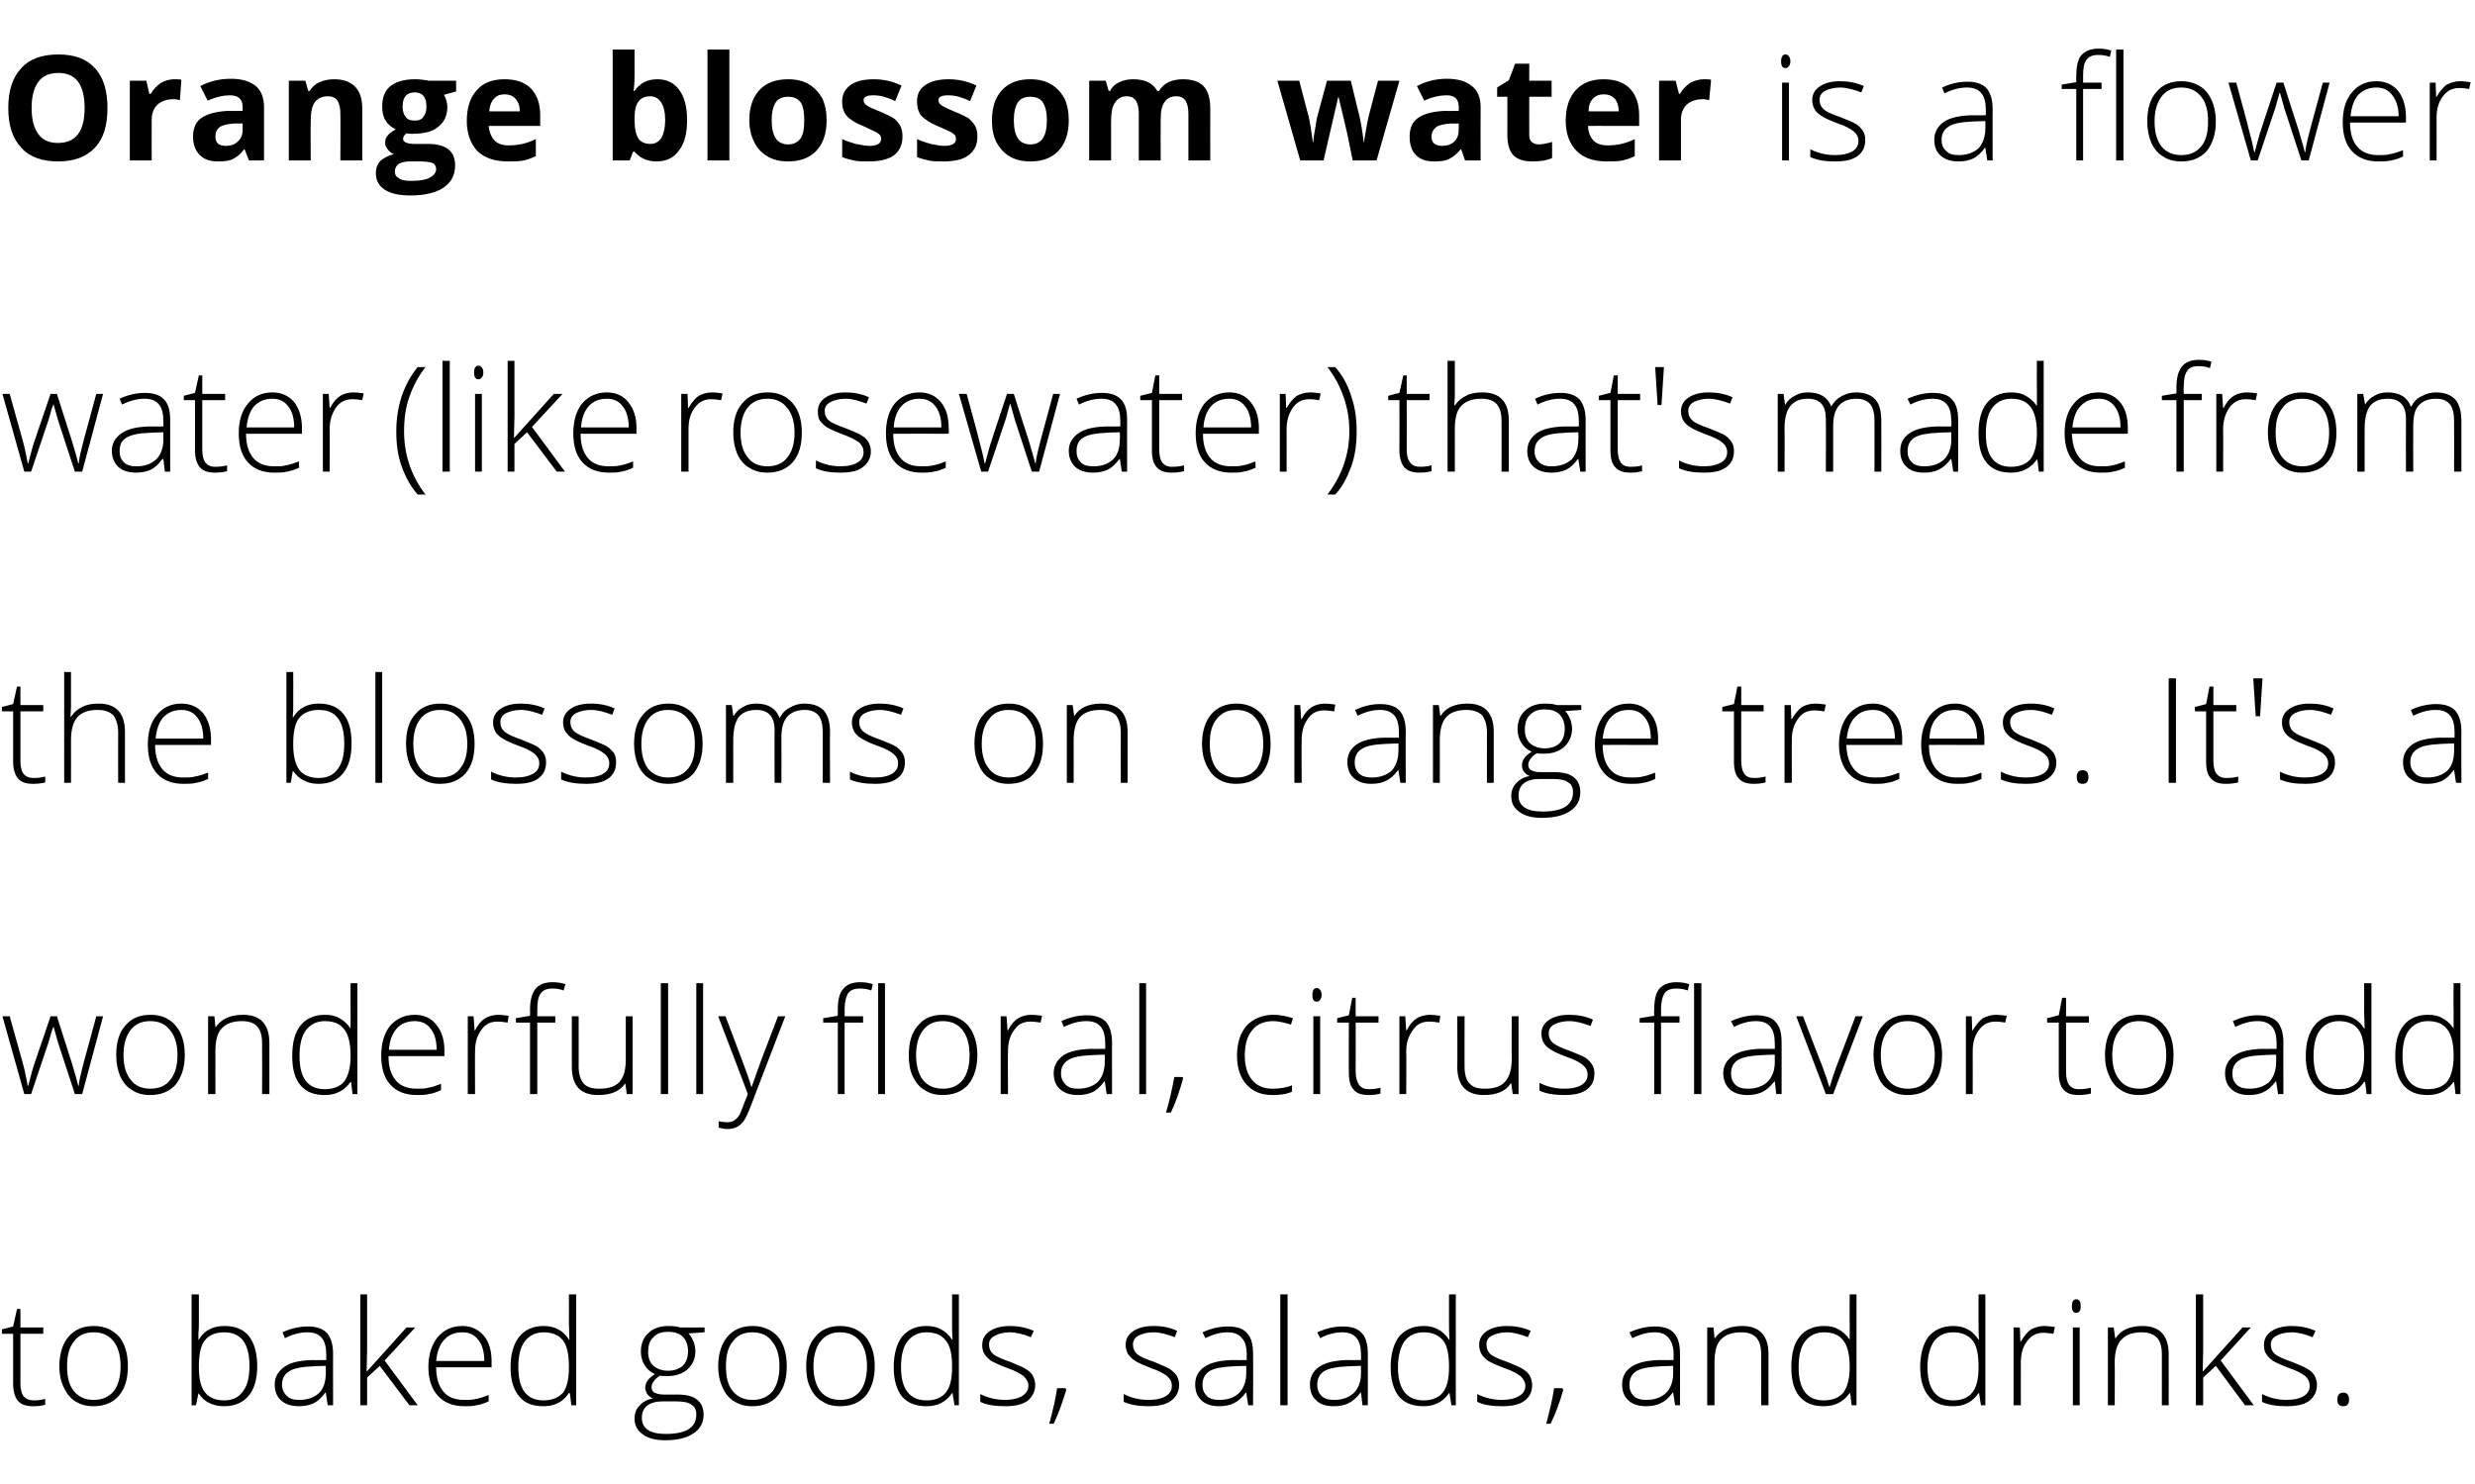
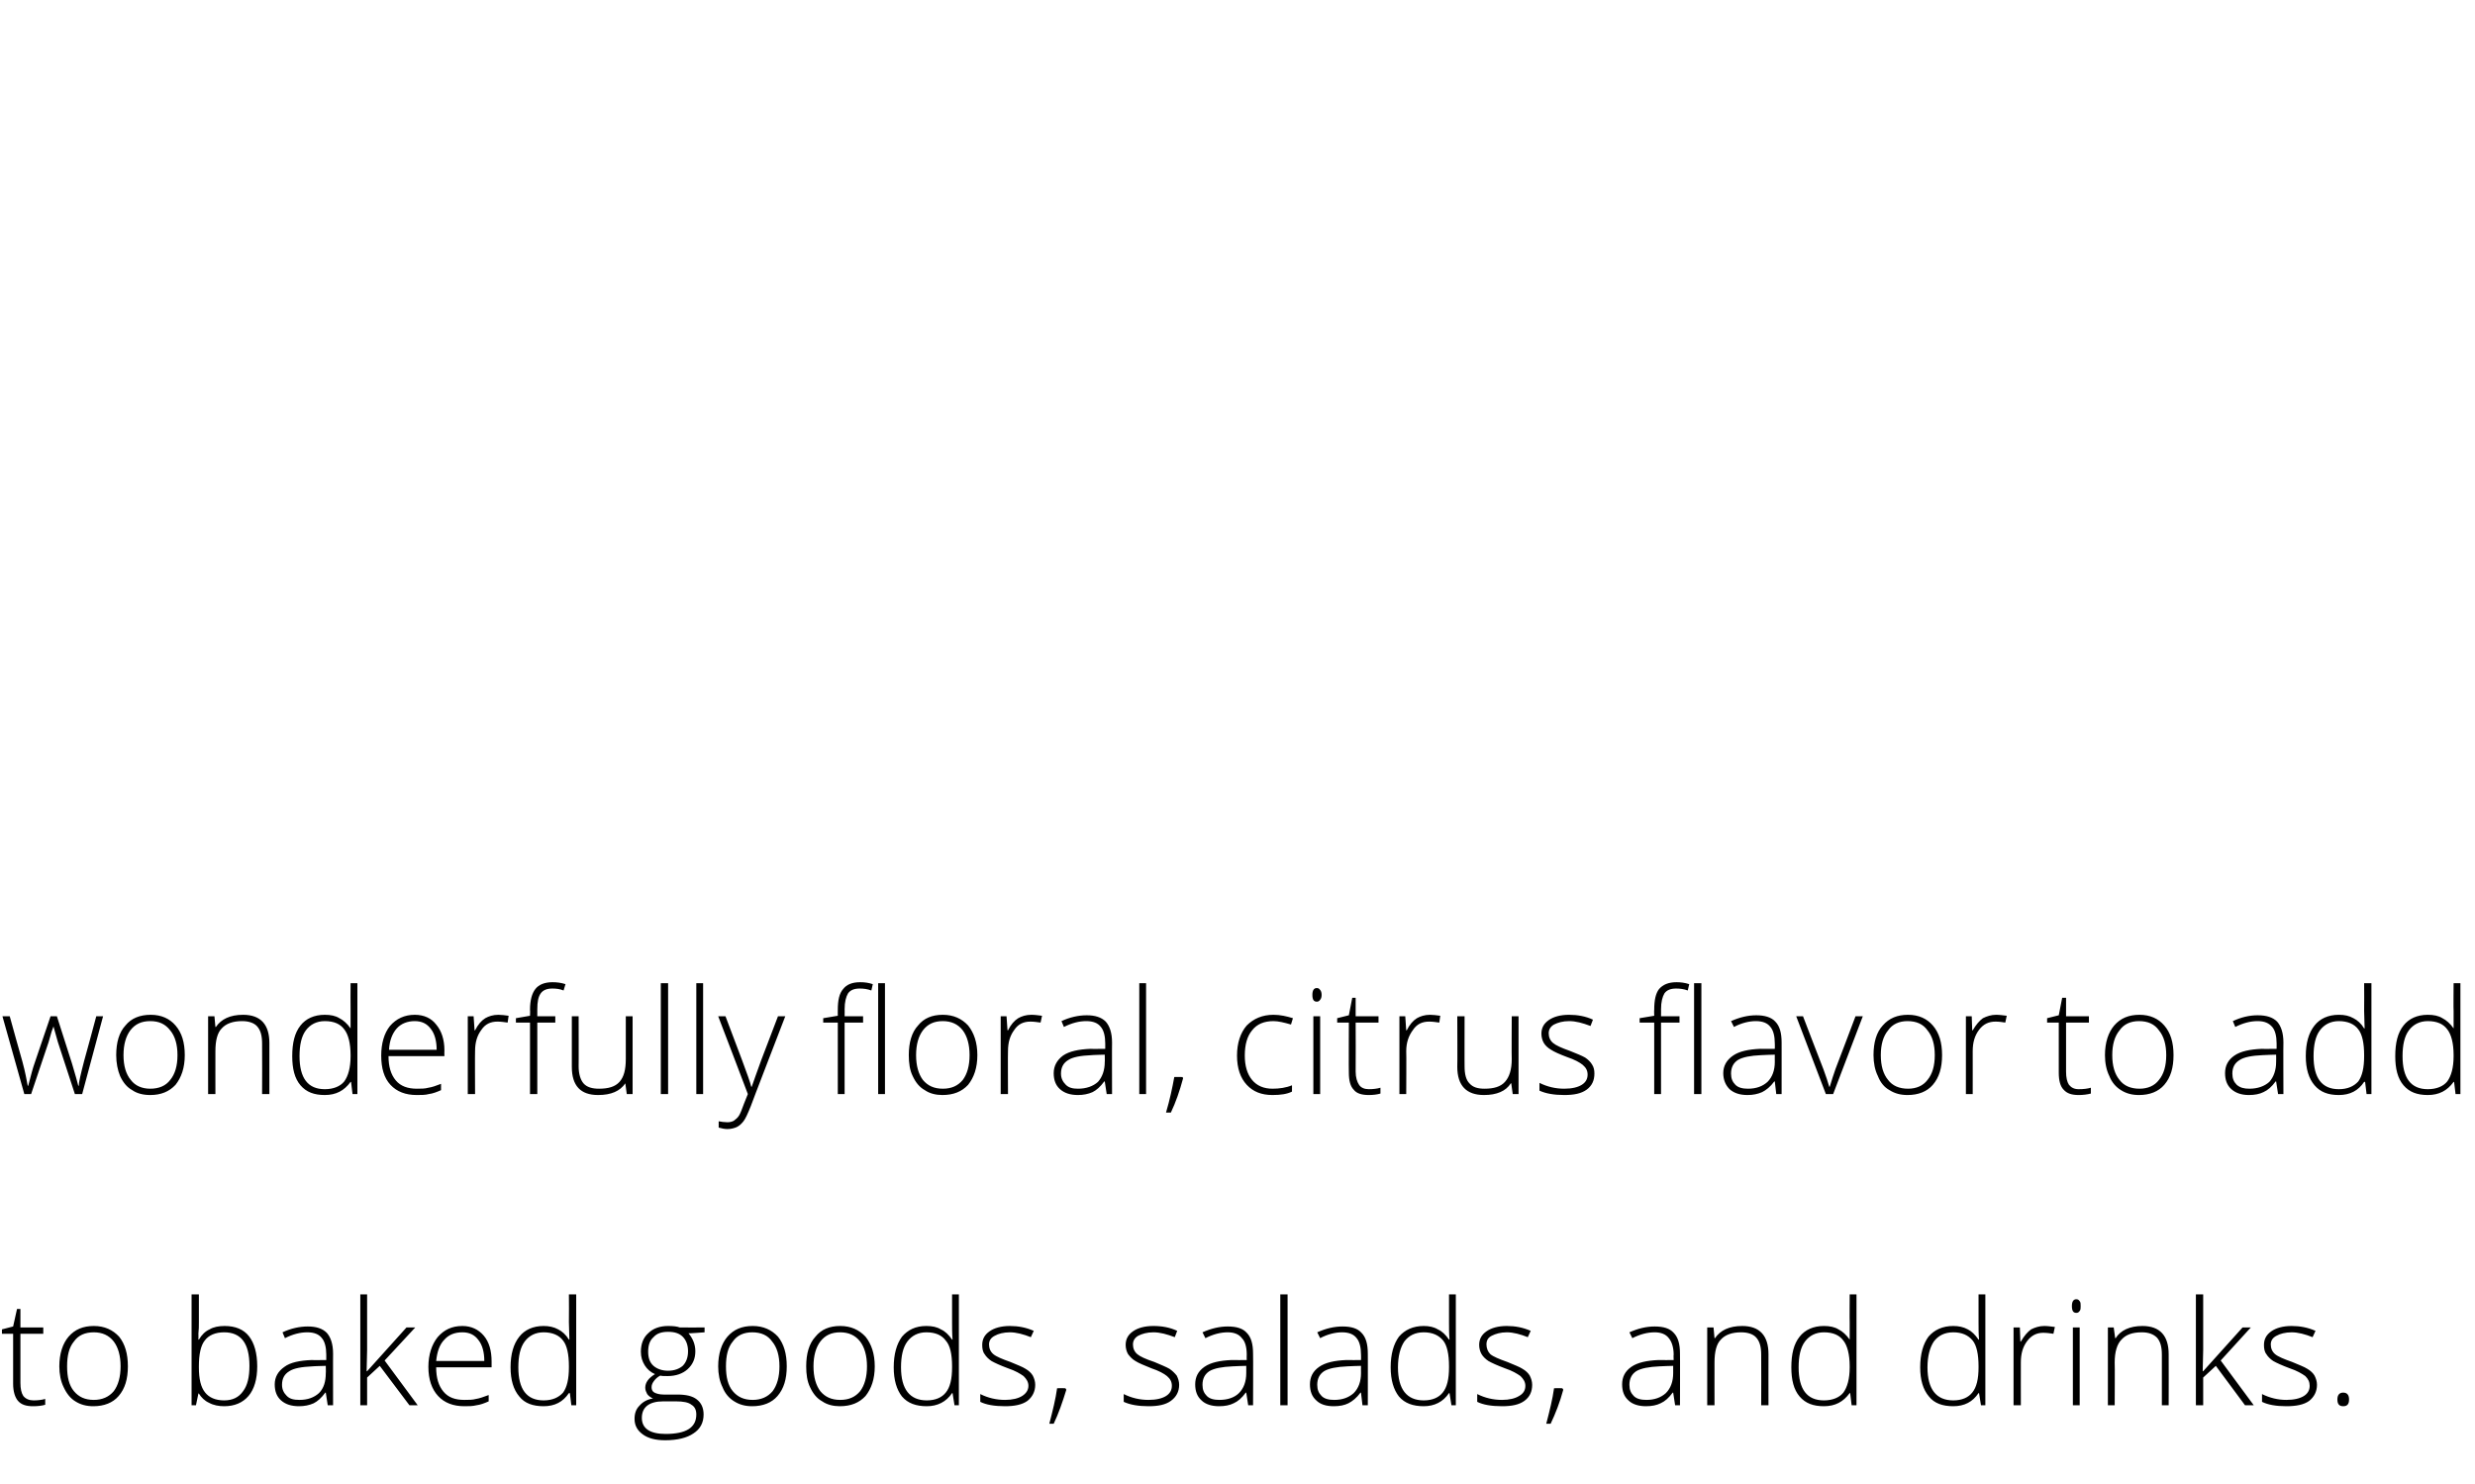
<svg xmlns="http://www.w3.org/2000/svg" version="1.1" width="509px" height="305.2px" viewBox="0 -10 509 305.2" style="top:-10px">
  <desc>Orange blossom water is a flower water (like rosewater) that's made from the blossoms on orange trees It's a wonderf</desc>
  <defs />
  <g id="Polygon130274">
    <path d="M 6.9 278 C 7.8 278 8.6 277.9 9.3 277.7 C 9.3 277.7 9.3 278.9 9.3 278.9 C 8.6 279.1 7.8 279.2 6.8 279.2 C 5.4 279.2 4.4 278.9 3.7 278.1 C 3.1 277.4 2.7 276.2 2.7 274.6 C 2.72 274.57 2.7 264.3 2.7 264.3 L 0.4 264.3 L 0.4 263.4 L 2.7 262.8 L 3.5 259.2 L 4.2 259.2 L 4.2 263 L 8.9 263 L 8.9 264.3 L 4.2 264.3 C 4.2 264.3 4.2 274.37 4.2 274.4 C 4.2 275.6 4.4 276.5 4.8 277.1 C 5.3 277.7 6 278 6.9 278 Z M 26.3 271 C 26.3 273.6 25.7 275.6 24.4 277.1 C 23.2 278.5 21.4 279.2 19.2 279.2 C 17.8 279.2 16.6 278.9 15.5 278.2 C 14.5 277.6 13.7 276.6 13.1 275.3 C 12.5 274.1 12.2 272.6 12.2 271 C 12.2 268.4 12.9 266.3 14.1 264.9 C 15.4 263.4 17.1 262.7 19.3 262.7 C 21.5 262.7 23.2 263.5 24.5 264.9 C 25.7 266.4 26.3 268.4 26.3 271 Z M 13.8 271 C 13.8 273.2 14.2 274.9 15.2 276.1 C 16.2 277.3 17.5 277.9 19.3 277.9 C 21 277.9 22.4 277.3 23.4 276.1 C 24.3 274.9 24.8 273.2 24.8 271 C 24.8 268.8 24.3 267.1 23.4 265.9 C 22.4 264.6 21 264 19.3 264 C 17.5 264 16.1 264.6 15.2 265.9 C 14.2 267.1 13.8 268.8 13.8 271 Z M 46.2 262.7 C 48.4 262.7 50.1 263.4 51.2 264.8 C 52.3 266.2 52.9 268.3 52.9 271 C 52.9 273.6 52.3 275.7 51.1 277.1 C 49.9 278.5 48.2 279.2 46.1 279.2 C 45 279.2 43.9 279 43 278.5 C 42.1 278.1 41.4 277.4 40.9 276.6 C 40.89 276.55 40.8 276.6 40.8 276.6 L 40.3 279 L 39.4 279 L 39.4 256.2 L 40.9 256.2 C 40.9 256.2 40.89 261.89 40.9 261.9 C 40.9 262.7 40.9 263.5 40.8 264.3 C 40.83 264.26 40.8 265.5 40.8 265.5 C 40.8 265.5 40.89 265.51 40.9 265.5 C 41.5 264.5 42.2 263.8 43.1 263.4 C 43.9 262.9 45 262.7 46.2 262.7 Z M 51.3 270.9 C 51.3 266.3 49.6 264 46.1 264 C 44.3 264 42.9 264.6 42.1 265.7 C 41.3 266.7 40.9 268.5 40.9 271 C 40.9 271 40.9 271.2 40.9 271.2 C 40.9 273.6 41.3 275.3 42.2 276.4 C 43 277.4 44.3 278 46.1 278 C 47.8 278 49.1 277.4 50 276.1 C 50.9 274.9 51.3 273.2 51.3 270.9 C 51.3 270.9 51.3 270.9 51.3 270.9 Z M 67.4 279 L 67 276.4 C 67 276.4 66.93 276.43 66.9 276.4 C 66.1 277.5 65.3 278.2 64.5 278.6 C 63.6 279 62.6 279.2 61.5 279.2 C 59.9 279.2 58.7 278.8 57.8 278 C 56.9 277.2 56.5 276.1 56.5 274.7 C 56.5 273.2 57.2 272 58.5 271.1 C 59.7 270.2 61.6 269.8 64.1 269.7 C 64.07 269.74 67.1 269.7 67.1 269.7 C 67.1 269.7 67.1 268.6 67.1 268.6 C 67.1 267.1 66.8 265.9 66.2 265.2 C 65.6 264.4 64.6 264 63.2 264 C 61.7 264 60.2 264.4 58.6 265.2 C 58.6 265.2 58.1 264 58.1 264 C 59.8 263.2 61.6 262.8 63.3 262.8 C 65 262.8 66.3 263.2 67.2 264.1 C 68 265 68.5 266.4 68.5 268.4 C 68.48 268.36 68.5 279 68.5 279 L 67.4 279 Z M 61.6 277.9 C 63.3 277.9 64.6 277.4 65.6 276.5 C 66.6 275.5 67 274.1 67 272.4 C 67.04 272.42 67 270.9 67 270.9 C 67 270.9 64.26 270.97 64.3 271 C 62 271.1 60.4 271.4 59.5 272 C 58.5 272.6 58 273.5 58 274.8 C 58 275.8 58.4 276.5 59 277.1 C 59.6 277.7 60.4 277.9 61.6 277.9 Z M 75.5 272 L 83.6 263 L 85.4 263 L 79.1 269.8 L 85.9 279 L 84.2 279 L 78.1 270.9 L 75.5 273.3 L 75.5 279 L 74.1 279 L 74.1 256.2 L 75.5 256.2 L 75.5 267.6 L 75.4 272 L 75.5 272 Z M 95.5 279.2 C 93.2 279.2 91.4 278.5 90.1 277.1 C 88.8 275.7 88.1 273.7 88.1 271.1 C 88.1 268.6 88.8 266.5 90 265 C 91.3 263.5 92.9 262.7 95.1 262.7 C 96.9 262.7 98.4 263.4 99.5 264.7 C 100.6 266 101.1 267.8 101.1 270 C 101.12 270.02 101.1 271.2 101.1 271.2 C 101.1 271.2 89.65 271.19 89.7 271.2 C 89.7 273.4 90.2 275 91.2 276.2 C 92.2 277.4 93.6 277.9 95.5 277.9 C 96.4 277.9 97.2 277.9 97.9 277.7 C 98.6 277.6 99.4 277.3 100.5 276.9 C 100.5 276.9 100.5 278.2 100.5 278.2 C 99.6 278.6 98.8 278.9 98 279 C 97.2 279.2 96.4 279.2 95.5 279.2 Z M 95.1 264 C 93.5 264 92.3 264.5 91.4 265.5 C 90.4 266.5 89.9 268 89.7 269.9 C 89.7 269.9 99.6 269.9 99.6 269.9 C 99.6 268.1 99.2 266.6 98.4 265.6 C 97.6 264.5 96.5 264 95.1 264 Z M 111.8 262.7 C 112.9 262.7 113.9 262.9 114.8 263.4 C 115.6 263.8 116.4 264.5 117 265.5 C 117 265.5 117.1 265.5 117.1 265.5 C 117.1 264.3 117 263.1 117 261.9 C 117.04 261.89 117 256.2 117 256.2 L 118.5 256.2 L 118.5 279 L 117.5 279 L 117.2 276.5 C 117.2 276.5 117.04 276.52 117 276.5 C 115.8 278.3 114.1 279.2 111.8 279.2 C 109.6 279.2 107.9 278.6 106.8 277.2 C 105.6 275.8 105 273.8 105 271.2 C 105 268.5 105.6 266.4 106.8 264.9 C 107.9 263.5 109.6 262.7 111.8 262.7 Z M 111.8 264 C 110.1 264 108.8 264.7 107.9 265.9 C 107 267.1 106.6 268.9 106.6 271.2 C 106.6 275.7 108.3 278 111.8 278 C 113.6 278 114.9 277.4 115.8 276.4 C 116.6 275.3 117 273.6 117 271.2 C 117 271.2 117 271 117 271 C 117 268.5 116.6 266.7 115.8 265.7 C 115 264.6 113.6 264 111.8 264 Z M 144.9 263 L 144.9 264 C 144.9 264 141.64 264.25 141.6 264.2 C 142.5 265.3 143 266.5 143 267.9 C 143 269.4 142.5 270.6 141.4 271.6 C 140.4 272.5 139 273 137.3 273 C 136.6 273 136.1 273 135.8 272.9 C 135.2 273.2 134.8 273.6 134.5 274 C 134.2 274.4 134 274.8 134 275.3 C 134 275.8 134.2 276.2 134.6 276.4 C 135 276.6 135.6 276.8 136.5 276.8 C 136.5 276.8 139.3 276.8 139.3 276.8 C 141.1 276.8 142.4 277.1 143.3 277.8 C 144.2 278.5 144.7 279.5 144.7 280.9 C 144.7 282.6 144 283.9 142.6 284.8 C 141.3 285.7 139.3 286.2 136.8 286.2 C 134.8 286.2 133.3 285.8 132.2 285 C 131.1 284.2 130.5 283.2 130.5 281.8 C 130.5 280.7 130.8 279.8 131.5 279.1 C 132.2 278.3 133.1 277.8 134.3 277.6 C 133.8 277.4 133.4 277.1 133.1 276.7 C 132.9 276.3 132.7 275.9 132.7 275.4 C 132.7 274.3 133.4 273.4 134.7 272.6 C 133.8 272.2 133.1 271.6 132.6 270.8 C 132.1 270 131.8 269.1 131.8 268 C 131.8 266.4 132.3 265.1 133.3 264.2 C 134.3 263.2 135.7 262.7 137.4 262.7 C 138.5 262.7 139.3 262.8 139.8 263 C 139.84 263.03 144.9 263 144.9 263 Z M 136.4 278.2 C 133.5 278.2 132 279.4 132 281.6 C 132 283.8 133.7 284.9 136.9 284.9 C 141.1 284.9 143.2 283.6 143.2 280.9 C 143.2 280 142.9 279.3 142.2 278.9 C 141.6 278.4 140.5 278.2 139 278.2 C 139.04 278.21 136.4 278.2 136.4 278.2 C 136.4 278.2 136.43 278.21 136.4 278.2 Z M 133.3 268 C 133.3 269.2 133.6 270.2 134.4 270.9 C 135.1 271.5 136.1 271.9 137.4 271.9 C 138.7 271.9 139.7 271.5 140.4 270.9 C 141.1 270.2 141.5 269.2 141.5 267.9 C 141.5 266.6 141.1 265.6 140.4 264.9 C 139.7 264.2 138.7 263.9 137.4 263.9 C 136.1 263.9 135.1 264.2 134.4 265 C 133.6 265.7 133.3 266.7 133.3 268 Z M 161.8 271 C 161.8 273.6 161.2 275.6 159.9 277.1 C 158.7 278.5 156.9 279.2 154.7 279.2 C 153.3 279.2 152.1 278.9 151 278.2 C 150 277.6 149.1 276.6 148.6 275.3 C 148 274.1 147.7 272.6 147.7 271 C 147.7 268.4 148.4 266.3 149.6 264.9 C 150.9 263.4 152.6 262.7 154.8 262.7 C 157 262.7 158.7 263.5 160 264.9 C 161.2 266.4 161.8 268.4 161.8 271 Z M 149.3 271 C 149.3 273.2 149.7 274.9 150.7 276.1 C 151.7 277.3 153 277.9 154.8 277.9 C 156.5 277.9 157.9 277.3 158.9 276.1 C 159.8 274.9 160.3 273.2 160.3 271 C 160.3 268.8 159.8 267.1 158.8 265.9 C 157.9 264.6 156.5 264 154.7 264 C 153 264 151.6 264.6 150.7 265.9 C 149.7 267.1 149.3 268.8 149.3 271 Z M 179.9 271 C 179.9 273.6 179.2 275.6 178 277.1 C 176.7 278.5 175 279.2 172.7 279.2 C 171.4 279.2 170.1 278.9 169.1 278.2 C 168 277.6 167.2 276.6 166.6 275.3 C 166 274.1 165.8 272.6 165.8 271 C 165.8 268.4 166.4 266.3 167.7 264.9 C 168.9 263.4 170.6 262.7 172.8 262.7 C 175 262.7 176.7 263.5 178 264.9 C 179.2 266.4 179.9 268.4 179.9 271 Z M 167.3 271 C 167.3 273.2 167.8 274.9 168.7 276.1 C 169.7 277.3 171 277.9 172.8 277.9 C 174.6 277.9 175.9 277.3 176.9 276.1 C 177.8 274.9 178.3 273.2 178.3 271 C 178.3 268.8 177.8 267.1 176.9 265.9 C 175.9 264.6 174.5 264 172.8 264 C 171 264 169.7 264.6 168.7 265.9 C 167.8 267.1 167.3 268.8 167.3 271 Z M 190.5 262.7 C 191.7 262.7 192.7 262.9 193.5 263.4 C 194.4 263.8 195.1 264.5 195.8 265.5 C 195.8 265.5 195.9 265.5 195.9 265.5 C 195.8 264.3 195.8 263.1 195.8 261.9 C 195.79 261.89 195.8 256.2 195.8 256.2 L 197.2 256.2 L 197.2 279 L 196.3 279 L 195.9 276.5 C 195.9 276.5 195.79 276.52 195.8 276.5 C 194.6 278.3 192.8 279.2 190.6 279.2 C 188.4 279.2 186.7 278.6 185.5 277.2 C 184.4 275.8 183.8 273.8 183.8 271.2 C 183.8 268.5 184.4 266.4 185.5 264.9 C 186.7 263.5 188.3 262.7 190.5 262.7 Z M 190.5 264 C 188.8 264 187.5 264.7 186.6 265.9 C 185.7 267.1 185.3 268.9 185.3 271.2 C 185.3 275.7 187.1 278 190.6 278 C 192.4 278 193.7 277.4 194.5 276.4 C 195.4 275.3 195.8 273.6 195.8 271.2 C 195.8 271.2 195.8 271 195.8 271 C 195.8 268.5 195.4 266.7 194.5 265.7 C 193.7 264.6 192.4 264 190.5 264 Z M 212.9 274.8 C 212.9 276.2 212.3 277.3 211.3 278.1 C 210.2 278.9 208.6 279.2 206.7 279.2 C 204.5 279.2 202.8 278.9 201.6 278.3 C 201.6 278.3 201.6 276.7 201.6 276.7 C 203.2 277.5 204.9 277.9 206.7 277.9 C 208.2 277.9 209.4 277.6 210.2 277.1 C 211 276.6 211.5 275.9 211.5 275 C 211.5 274.2 211.1 273.6 210.5 273 C 209.8 272.5 208.8 271.9 207.3 271.4 C 205.7 270.8 204.6 270.3 203.9 269.9 C 203.3 269.5 202.8 269 202.5 268.5 C 202.1 268 202 267.3 202 266.6 C 202 265.4 202.5 264.5 203.5 263.8 C 204.5 263.1 205.9 262.7 207.7 262.7 C 209.4 262.7 211 263 212.6 263.7 C 212.6 263.7 212 265 212 265 C 210.5 264.4 209 264 207.7 264 C 206.4 264 205.3 264.3 204.6 264.7 C 203.8 265.1 203.4 265.7 203.4 266.5 C 203.4 267.3 203.7 268 204.3 268.5 C 204.9 269 206.1 269.5 207.8 270.1 C 209.2 270.7 210.3 271.1 210.9 271.5 C 211.6 271.9 212.1 272.4 212.4 272.9 C 212.7 273.5 212.9 274.1 212.9 274.8 Z M 219.1 275.5 C 219.1 275.5 219.27 275.78 219.3 275.8 C 218.5 278.4 217.7 280.7 216.7 282.8 C 216.7 282.8 215.8 282.8 215.8 282.8 C 216.5 280.1 217.1 277.7 217.4 275.5 C 217.38 275.47 219.1 275.5 219.1 275.5 Z M 242.5 274.8 C 242.5 276.2 241.9 277.3 240.8 278.1 C 239.7 278.9 238.2 279.2 236.2 279.2 C 234.1 279.2 232.4 278.9 231.1 278.3 C 231.1 278.3 231.1 276.7 231.1 276.7 C 232.7 277.5 234.4 277.9 236.2 277.9 C 237.8 277.9 239 277.6 239.8 277.1 C 240.6 276.6 241 275.9 241 275 C 241 274.2 240.7 273.6 240 273 C 239.4 272.5 238.3 271.9 236.8 271.4 C 235.3 270.8 234.1 270.3 233.5 269.9 C 232.8 269.5 232.4 269 232 268.5 C 231.7 268 231.5 267.3 231.5 266.6 C 231.5 265.4 232 264.5 233 263.8 C 234 263.1 235.4 262.7 237.2 262.7 C 239 262.7 240.6 263 242.1 263.7 C 242.1 263.7 241.6 265 241.6 265 C 240 264.4 238.6 264 237.2 264 C 235.9 264 234.9 264.3 234.1 264.7 C 233.4 265.1 233 265.7 233 266.5 C 233 267.3 233.3 268 233.9 268.5 C 234.5 269 235.6 269.5 237.4 270.1 C 238.8 270.7 239.8 271.1 240.5 271.5 C 241.1 271.9 241.6 272.4 242 272.9 C 242.3 273.5 242.5 274.1 242.5 274.8 Z M 256.7 279 L 256.3 276.4 C 256.3 276.4 256.19 276.43 256.2 276.4 C 255.4 277.5 254.6 278.2 253.7 278.6 C 252.9 279 251.9 279.2 250.7 279.2 C 249.2 279.2 247.9 278.8 247.1 278 C 246.2 277.2 245.8 276.1 245.8 274.7 C 245.8 273.2 246.4 272 247.7 271.1 C 249 270.2 250.9 269.8 253.3 269.7 C 253.33 269.74 256.4 269.7 256.4 269.7 C 256.4 269.7 256.37 268.6 256.4 268.6 C 256.4 267.1 256.1 265.9 255.4 265.2 C 254.8 264.4 253.8 264 252.5 264 C 251 264 249.5 264.4 247.9 265.2 C 247.9 265.2 247.3 264 247.3 264 C 249.1 263.2 250.8 262.8 252.5 262.8 C 254.3 262.8 255.6 263.2 256.4 264.1 C 257.3 265 257.7 266.4 257.7 268.4 C 257.74 268.36 257.7 279 257.7 279 L 256.7 279 Z M 250.8 277.9 C 252.5 277.9 253.9 277.4 254.8 276.5 C 255.8 275.5 256.3 274.1 256.3 272.4 C 256.31 272.42 256.3 270.9 256.3 270.9 C 256.3 270.9 253.52 270.97 253.5 271 C 251.3 271.1 249.7 271.4 248.7 272 C 247.8 272.6 247.3 273.5 247.3 274.8 C 247.3 275.8 247.6 276.5 248.2 277.1 C 248.8 277.7 249.7 277.9 250.8 277.9 Z M 264.8 279 L 263.3 279 L 263.3 256.2 L 264.8 256.2 L 264.8 279 Z M 280.2 279 L 279.9 276.4 C 279.9 276.4 279.77 276.43 279.8 276.4 C 279 277.5 278.1 278.2 277.3 278.6 C 276.5 279 275.5 279.2 274.3 279.2 C 272.7 279.2 271.5 278.8 270.7 278 C 269.8 277.2 269.4 276.1 269.4 274.7 C 269.4 273.2 270 272 271.3 271.1 C 272.6 270.2 274.5 269.8 276.9 269.7 C 276.91 269.74 279.9 269.7 279.9 269.7 C 279.9 269.7 279.94 268.6 279.9 268.6 C 279.9 267.1 279.6 265.9 279 265.2 C 278.4 264.4 277.4 264 276 264 C 274.6 264 273 264.4 271.5 265.2 C 271.5 265.2 270.9 264 270.9 264 C 272.7 263.2 274.4 262.8 276.1 262.8 C 277.9 262.8 279.2 263.2 280 264.1 C 280.9 265 281.3 266.4 281.3 268.4 C 281.32 268.36 281.3 279 281.3 279 L 280.2 279 Z M 274.4 277.9 C 276.1 277.9 277.4 277.4 278.4 276.5 C 279.4 275.5 279.9 274.1 279.9 272.4 C 279.88 272.42 279.9 270.9 279.9 270.9 C 279.9 270.9 277.1 270.97 277.1 271 C 274.9 271.1 273.3 271.4 272.3 272 C 271.4 272.6 270.9 273.5 270.9 274.8 C 270.9 275.8 271.2 276.5 271.8 277.1 C 272.4 277.7 273.3 277.9 274.4 277.9 Z M 292.8 262.7 C 293.9 262.7 294.9 262.9 295.7 263.4 C 296.6 263.8 297.3 264.5 298 265.5 C 298 265.5 298.1 265.5 298.1 265.5 C 298 264.3 298 263.1 298 261.9 C 298 261.89 298 256.2 298 256.2 L 299.4 256.2 L 299.4 279 L 298.5 279 L 298.1 276.5 C 298.1 276.5 298 276.52 298 276.5 C 296.8 278.3 295 279.2 292.8 279.2 C 290.6 279.2 288.9 278.6 287.7 277.2 C 286.6 275.8 286 273.8 286 271.2 C 286 268.5 286.6 266.4 287.7 264.9 C 288.9 263.5 290.6 262.7 292.8 262.7 Z M 292.8 264 C 291 264 289.7 264.7 288.8 265.9 C 288 267.1 287.5 268.9 287.5 271.2 C 287.5 275.7 289.3 278 292.8 278 C 294.6 278 295.9 277.4 296.7 276.4 C 297.6 275.3 298 273.6 298 271.2 C 298 271.2 298 271 298 271 C 298 268.5 297.6 266.7 296.8 265.7 C 295.9 264.6 294.6 264 292.8 264 Z M 315.1 274.8 C 315.1 276.2 314.6 277.3 313.5 278.1 C 312.4 278.9 310.9 279.2 308.9 279.2 C 306.7 279.2 305 278.9 303.8 278.3 C 303.8 278.3 303.8 276.7 303.8 276.7 C 305.4 277.5 307.1 277.9 308.9 277.9 C 310.4 277.9 311.6 277.6 312.4 277.1 C 313.3 276.6 313.7 275.9 313.7 275 C 313.7 274.2 313.3 273.6 312.7 273 C 312 272.5 311 271.9 309.5 271.4 C 307.9 270.8 306.8 270.3 306.1 269.9 C 305.5 269.5 305 269 304.7 268.5 C 304.4 268 304.2 267.3 304.2 266.6 C 304.2 265.4 304.7 264.5 305.7 263.8 C 306.7 263.1 308.1 262.7 309.9 262.7 C 311.6 262.7 313.2 263 314.8 263.7 C 314.8 263.7 314.2 265 314.2 265 C 312.7 264.4 311.2 264 309.9 264 C 308.6 264 307.6 264.3 306.8 264.7 C 306 265.1 305.7 265.7 305.7 266.5 C 305.7 267.3 306 268 306.5 268.5 C 307.1 269 308.3 269.5 310 270.1 C 311.4 270.7 312.5 271.1 313.1 271.5 C 313.8 271.9 314.3 272.4 314.6 272.9 C 314.9 273.5 315.1 274.1 315.1 274.8 Z M 321.3 275.5 C 321.3 275.5 321.49 275.78 321.5 275.8 C 320.8 278.4 319.9 280.7 318.9 282.8 C 318.9 282.8 318 282.8 318 282.8 C 318.7 280.1 319.3 277.7 319.6 275.5 C 319.6 275.47 321.3 275.5 321.3 275.5 Z M 344.5 279 L 344.1 276.4 C 344.1 276.4 343.98 276.43 344 276.4 C 343.2 277.5 342.4 278.2 341.5 278.6 C 340.7 279 339.7 279.2 338.5 279.2 C 337 279.2 335.7 278.8 334.9 278 C 334 277.2 333.6 276.1 333.6 274.7 C 333.6 273.2 334.2 272 335.5 271.1 C 336.8 270.2 338.7 269.8 341.1 269.7 C 341.12 269.74 344.2 269.7 344.2 269.7 C 344.2 269.7 344.15 268.6 344.2 268.6 C 344.2 267.1 343.8 265.9 343.2 265.2 C 342.6 264.4 341.6 264 340.3 264 C 338.8 264 337.3 264.4 335.7 265.2 C 335.7 265.2 335.1 264 335.1 264 C 336.9 263.2 338.6 262.8 340.3 262.8 C 342.1 262.8 343.4 263.2 344.2 264.1 C 345.1 265 345.5 266.4 345.5 268.4 C 345.53 268.36 345.5 279 345.5 279 L 344.5 279 Z M 338.6 277.9 C 340.3 277.9 341.6 277.4 342.6 276.5 C 343.6 275.5 344.1 274.1 344.1 272.4 C 344.1 272.42 344.1 270.9 344.1 270.9 C 344.1 270.9 341.31 270.97 341.3 271 C 339.1 271.1 337.5 271.4 336.5 272 C 335.6 272.6 335.1 273.5 335.1 274.8 C 335.1 275.8 335.4 276.5 336 277.1 C 336.6 277.7 337.5 277.9 338.6 277.9 Z M 362.2 279 C 362.2 279 362.24 268.63 362.2 268.6 C 362.2 267 361.9 265.9 361.2 265.1 C 360.6 264.4 359.5 264 358.1 264 C 356.2 264 354.8 264.5 353.9 265.5 C 353 266.4 352.6 268 352.6 270.2 C 352.59 270.17 352.6 279 352.6 279 L 351.1 279 L 351.1 263 L 352.4 263 L 352.6 265.2 C 352.6 265.2 352.73 265.21 352.7 265.2 C 353.8 263.6 355.6 262.7 358.3 262.7 C 361.9 262.7 363.7 264.7 363.7 268.5 C 363.68 268.54 363.7 279 363.7 279 L 362.2 279 Z M 375.1 262.7 C 376.3 262.7 377.3 262.9 378.1 263.4 C 378.9 263.8 379.7 264.5 380.4 265.5 C 380.4 265.5 380.4 265.5 380.4 265.5 C 380.4 264.3 380.4 263.1 380.4 261.9 C 380.36 261.89 380.4 256.2 380.4 256.2 L 381.8 256.2 L 381.8 279 L 380.8 279 L 380.5 276.5 C 380.5 276.5 380.36 276.52 380.4 276.5 C 379.1 278.3 377.4 279.2 375.1 279.2 C 372.9 279.2 371.3 278.6 370.1 277.2 C 368.9 275.8 368.4 273.8 368.4 271.2 C 368.4 268.5 368.9 266.4 370.1 264.9 C 371.2 263.5 372.9 262.7 375.1 262.7 Z M 375.1 264 C 373.4 264 372.1 264.7 371.2 265.9 C 370.3 267.1 369.9 268.9 369.9 271.2 C 369.9 275.7 371.6 278 375.1 278 C 376.9 278 378.3 277.4 379.1 276.4 C 379.9 275.3 380.4 273.6 380.4 271.2 C 380.4 271.2 380.4 271 380.4 271 C 380.4 268.5 379.9 266.7 379.1 265.7 C 378.3 264.6 377 264 375.1 264 Z M 401.7 262.7 C 402.8 262.7 403.8 262.9 404.7 263.4 C 405.5 263.8 406.2 264.5 406.9 265.5 C 406.9 265.5 407 265.5 407 265.5 C 406.9 264.3 406.9 263.1 406.9 261.9 C 406.91 261.89 406.9 256.2 406.9 256.2 L 408.3 256.2 L 408.3 279 L 407.4 279 L 407 276.5 C 407 276.5 406.91 276.52 406.9 276.5 C 405.7 278.3 404 279.2 401.7 279.2 C 399.5 279.2 397.8 278.6 396.7 277.2 C 395.5 275.8 394.9 273.8 394.9 271.2 C 394.9 268.5 395.5 266.4 396.6 264.9 C 397.8 263.5 399.5 262.7 401.7 262.7 Z M 401.7 264 C 399.9 264 398.6 264.7 397.7 265.9 C 396.9 267.1 396.4 268.9 396.4 271.2 C 396.4 275.7 398.2 278 401.7 278 C 403.5 278 404.8 277.4 405.6 276.4 C 406.5 275.3 406.9 273.6 406.9 271.2 C 406.9 271.2 406.9 271 406.9 271 C 406.9 268.5 406.5 266.7 405.7 265.7 C 404.8 264.6 403.5 264 401.7 264 Z M 420.4 262.7 C 421.1 262.7 421.8 262.8 422.6 262.9 C 422.6 262.9 422.3 264.3 422.3 264.3 C 421.6 264.2 420.9 264.1 420.2 264.1 C 418.9 264.1 417.8 264.6 416.9 265.8 C 416 267 415.6 268.4 415.6 270.2 C 415.59 270.17 415.6 279 415.6 279 L 414.1 279 L 414.1 263 L 415.4 263 L 415.5 265.9 C 415.5 265.9 415.62 265.9 415.6 265.9 C 416.3 264.7 417 263.9 417.7 263.4 C 418.5 263 419.4 262.7 420.4 262.7 Z M 427.7 279 L 426.3 279 L 426.3 263 L 427.7 263 L 427.7 279 Z M 427 260 C 426.4 260 426.1 259.6 426.1 258.6 C 426.1 257.7 426.4 257.2 427 257.2 C 427.3 257.2 427.5 257.3 427.7 257.6 C 427.9 257.8 427.9 258.2 427.9 258.6 C 427.9 259 427.9 259.4 427.7 259.6 C 427.5 259.9 427.3 260 427 260 C 427 260 427 260 427 260 Z M 444.6 279 C 444.6 279 444.6 268.63 444.6 268.6 C 444.6 267 444.3 265.9 443.6 265.1 C 442.9 264.4 441.9 264 440.5 264 C 438.5 264 437.2 264.5 436.3 265.5 C 435.4 266.4 434.9 268 434.9 270.2 C 434.95 270.17 434.9 279 434.9 279 L 433.5 279 L 433.5 263 L 434.7 263 L 435 265.2 C 435 265.2 435.09 265.21 435.1 265.2 C 436.1 263.6 438 262.7 440.6 262.7 C 444.2 262.7 446 264.7 446 268.5 C 446.03 268.54 446 279 446 279 L 444.6 279 Z M 453.1 272 L 461.2 263 L 462.9 263 L 456.7 269.8 L 463.5 279 L 461.7 279 L 455.7 270.9 L 453.1 273.3 L 453.1 279 L 451.6 279 L 451.6 256.2 L 453.1 256.2 L 453.1 267.6 L 453 272 L 453.1 272 Z M 476.5 274.8 C 476.5 276.2 475.9 277.3 474.9 278.1 C 473.8 278.9 472.2 279.2 470.2 279.2 C 468.1 279.2 466.4 278.9 465.2 278.3 C 465.2 278.3 465.2 276.7 465.2 276.7 C 466.8 277.5 468.5 277.9 470.2 277.9 C 471.8 277.9 473 277.6 473.8 277.1 C 474.6 276.6 475 275.9 475 275 C 475 274.2 474.7 273.6 474.1 273 C 473.4 272.5 472.4 271.9 470.9 271.4 C 469.3 270.8 468.2 270.3 467.5 269.9 C 466.9 269.5 466.4 269 466.1 268.5 C 465.7 268 465.6 267.3 465.6 266.6 C 465.6 265.4 466.1 264.5 467.1 263.8 C 468.1 263.1 469.5 262.7 471.3 262.7 C 473 262.7 474.6 263 476.2 263.7 C 476.2 263.7 475.6 265 475.6 265 C 474.1 264.4 472.6 264 471.3 264 C 470 264 468.9 264.3 468.2 264.7 C 467.4 265.1 467 265.7 467 266.5 C 467 267.3 467.3 268 467.9 268.5 C 468.5 269 469.7 269.5 471.4 270.1 C 472.8 270.7 473.9 271.1 474.5 271.5 C 475.2 271.9 475.7 272.4 476 272.9 C 476.3 273.5 476.5 274.1 476.5 274.8 Z M 481.9 279.2 C 481.1 279.2 480.7 278.8 480.7 277.8 C 480.7 276.9 481.1 276.4 481.9 276.4 C 482.7 276.4 483.1 276.9 483.1 277.8 C 483.1 278.8 482.7 279.2 481.9 279.2 C 481.9 279.2 481.9 279.2 481.9 279.2 Z " stroke="none" fill="#000" />
  </g>
  <g id="Polygon130273">
    <path d="M 15.4 215 C 15.4 215 11.91 204.3 11.9 204.3 C 11.7 203.6 11.4 202.5 11 201.1 C 11.04 201.13 11 201.1 11 201.1 L 10.6 202.2 L 10 204.3 L 6.4 215 L 5 215 L 0.5 199 L 2 199 C 2 199 4.56 208.26 4.6 208.3 C 5.2 210.5 5.5 212.2 5.7 213.3 C 5.7 213.3 5.8 213.3 5.8 213.3 C 6.4 211 6.8 209.5 7.1 208.7 C 7.08 208.74 10.4 199 10.4 199 L 11.7 199 C 11.7 199 14.79 208.71 14.8 208.7 C 15.5 211 15.9 212.5 16.1 213.3 C 16.1 213.3 16.2 213.3 16.2 213.3 C 16.2 212.6 16.6 210.9 17.3 208.2 C 17.34 208.17 19.8 199 19.8 199 L 21.2 199 L 16.9 215 L 15.4 215 Z M 38 207 C 38 209.6 37.3 211.6 36.1 213.1 C 34.8 214.5 33.1 215.2 30.9 215.2 C 29.5 215.2 28.2 214.9 27.2 214.2 C 26.1 213.6 25.3 212.6 24.7 211.3 C 24.2 210.1 23.9 208.6 23.9 207 C 23.9 204.4 24.5 202.3 25.8 200.9 C 27 199.4 28.8 198.7 31 198.7 C 33.2 198.7 34.9 199.5 36.1 200.9 C 37.4 202.4 38 204.4 38 207 Z M 25.4 207 C 25.4 209.2 25.9 210.9 26.9 212.1 C 27.8 213.3 29.2 213.9 30.9 213.9 C 32.7 213.9 34.1 213.3 35 212.1 C 36 210.9 36.5 209.2 36.5 207 C 36.5 204.8 36 203.1 35 201.9 C 34 200.6 32.7 200 30.9 200 C 29.1 200 27.8 200.6 26.8 201.9 C 25.9 203.1 25.4 204.8 25.4 207 Z M 53.9 215 C 53.9 215 53.94 204.63 53.9 204.6 C 53.9 203 53.6 201.9 52.9 201.1 C 52.3 200.4 51.2 200 49.8 200 C 47.9 200 46.5 200.5 45.6 201.5 C 44.7 202.4 44.3 204 44.3 206.2 C 44.29 206.17 44.3 215 44.3 215 L 42.8 215 L 42.8 199 L 44.1 199 L 44.3 201.2 C 44.3 201.2 44.44 201.21 44.4 201.2 C 45.5 199.6 47.3 198.7 50 198.7 C 53.6 198.7 55.4 200.7 55.4 204.5 C 55.38 204.54 55.4 215 55.4 215 L 53.9 215 Z M 66.8 198.7 C 68 198.7 69 198.9 69.8 199.4 C 70.6 199.8 71.4 200.5 72.1 201.5 C 72.1 201.5 72.1 201.5 72.1 201.5 C 72.1 200.3 72.1 199.1 72.1 197.9 C 72.06 197.89 72.1 192.2 72.1 192.2 L 73.5 192.2 L 73.5 215 L 72.5 215 L 72.2 212.5 C 72.2 212.5 72.06 212.52 72.1 212.5 C 70.8 214.3 69.1 215.2 66.8 215.2 C 64.6 215.2 63 214.6 61.8 213.2 C 60.6 211.8 60.1 209.8 60.1 207.2 C 60.1 204.5 60.6 202.4 61.8 200.9 C 62.9 199.5 64.6 198.7 66.8 198.7 Z M 66.8 200 C 65.1 200 63.8 200.7 62.9 201.9 C 62 203.1 61.6 204.9 61.6 207.2 C 61.6 211.7 63.3 214 66.8 214 C 68.6 214 70 213.4 70.8 212.4 C 71.6 211.3 72.1 209.6 72.1 207.2 C 72.1 207.2 72.1 207 72.1 207 C 72.1 204.5 71.6 202.7 70.8 201.7 C 70 200.6 68.7 200 66.8 200 Z M 85.7 215.2 C 83.4 215.2 81.6 214.5 80.3 213.1 C 79 211.7 78.4 209.7 78.4 207.1 C 78.4 204.6 79 202.5 80.2 201 C 81.5 199.5 83.2 198.7 85.3 198.7 C 87.2 198.7 88.7 199.4 89.7 200.7 C 90.8 202 91.4 203.8 91.4 206 C 91.36 206.02 91.4 207.2 91.4 207.2 C 91.4 207.2 79.89 207.19 79.9 207.2 C 79.9 209.4 80.4 211 81.4 212.2 C 82.4 213.4 83.9 213.9 85.7 213.9 C 86.6 213.9 87.4 213.9 88.1 213.7 C 88.8 213.6 89.7 213.3 90.7 212.9 C 90.7 212.9 90.7 214.2 90.7 214.2 C 89.8 214.6 89 214.9 88.2 215 C 87.5 215.2 86.6 215.2 85.7 215.2 Z M 85.3 200 C 83.8 200 82.5 200.5 81.6 201.5 C 80.7 202.5 80.1 204 80 205.9 C 80 205.9 89.8 205.9 89.8 205.9 C 89.8 204.1 89.4 202.6 88.6 201.6 C 87.8 200.5 86.7 200 85.3 200 Z M 102.5 198.7 C 103.1 198.7 103.9 198.8 104.6 198.9 C 104.6 198.9 104.4 200.3 104.4 200.3 C 103.7 200.2 103 200.1 102.3 200.1 C 100.9 200.1 99.8 200.6 99 201.8 C 98.1 203 97.7 204.4 97.7 206.2 C 97.66 206.17 97.7 215 97.7 215 L 96.2 215 L 96.2 199 L 97.4 199 L 97.6 201.9 C 97.6 201.9 97.68 201.9 97.7 201.9 C 98.3 200.7 99 199.9 99.8 199.4 C 100.5 199 101.4 198.7 102.5 198.7 Z M 114.2 200.3 L 110.5 200.3 L 110.5 215 L 109 215 L 109 200.3 L 106.1 200.3 L 106.1 199.4 L 109 198.9 C 109 198.9 109.05 197.67 109 197.7 C 109 195.7 109.4 194.3 110.1 193.4 C 110.8 192.5 112 192 113.6 192 C 114.5 192 115.4 192.1 116.3 192.4 C 116.3 192.4 115.9 193.7 115.9 193.7 C 115.2 193.4 114.4 193.3 113.6 193.3 C 112.5 193.3 111.7 193.6 111.2 194.3 C 110.7 195 110.5 196 110.5 197.6 C 110.5 197.55 110.5 199 110.5 199 L 114.2 199 L 114.2 200.3 Z M 119 199 C 119 199 119.03 209.34 119 209.3 C 119 210.9 119.4 212.1 120 212.8 C 120.7 213.6 121.8 213.9 123.2 213.9 C 125.1 213.9 126.5 213.5 127.4 212.5 C 128.3 211.5 128.7 210 128.7 207.8 C 128.7 207.82 128.7 199 128.7 199 L 130.1 199 L 130.1 215 L 128.9 215 L 128.6 212.8 C 128.6 212.8 128.56 212.76 128.6 212.8 C 127.5 214.4 125.7 215.2 123 215.2 C 119.4 215.2 117.6 213.3 117.6 209.4 C 117.6 209.43 117.6 199 117.6 199 L 119 199 Z M 137.4 215 L 135.9 215 L 135.9 192.2 L 137.4 192.2 L 137.4 215 Z M 144.6 215 L 143.2 215 L 143.2 192.2 L 144.6 192.2 L 144.6 215 Z M 147.7 199 L 149.2 199 C 149.2 199 152.58 207.97 152.6 208 C 153.6 210.7 154.3 212.6 154.5 213.5 C 154.5 213.5 154.6 213.5 154.6 213.5 C 155 212.3 155.7 210.4 156.6 207.9 C 156.62 207.88 160 199 160 199 L 161.5 199 C 161.5 199 154.35 217.53 154.4 217.5 C 153.8 219 153.3 220.1 152.9 220.6 C 152.5 221.1 152.1 221.5 151.5 221.8 C 151 222 150.4 222.2 149.6 222.2 C 149.1 222.2 148.5 222.1 147.8 221.9 C 147.8 221.9 147.8 220.6 147.8 220.6 C 148.3 220.7 149 220.8 149.6 220.8 C 150.1 220.8 150.5 220.7 150.9 220.5 C 151.3 220.2 151.7 219.9 152 219.4 C 152.3 218.9 152.6 218.1 153 217 C 153.4 216 153.7 215.3 153.8 215 C 153.81 214.95 147.7 199 147.7 199 Z M 177.5 200.3 L 173.7 200.3 L 173.7 215 L 172.3 215 L 172.3 200.3 L 169.3 200.3 L 169.3 199.4 L 172.3 198.9 C 172.3 198.9 172.28 197.67 172.3 197.7 C 172.3 195.7 172.6 194.3 173.4 193.4 C 174.1 192.5 175.2 192 176.9 192 C 177.8 192 178.6 192.1 179.5 192.4 C 179.5 192.4 179.2 193.7 179.2 193.7 C 178.4 193.4 177.6 193.3 176.8 193.3 C 175.7 193.3 174.9 193.6 174.4 194.3 C 174 195 173.7 196 173.7 197.6 C 173.73 197.55 173.7 199 173.7 199 L 177.5 199 L 177.5 200.3 Z M 182 215 L 180.6 215 L 180.6 192.2 L 182 192.2 L 182 215 Z M 201 207 C 201 209.6 200.3 211.6 199.1 213.1 C 197.8 214.5 196.1 215.2 193.8 215.2 C 192.5 215.2 191.2 214.9 190.2 214.2 C 189.1 213.6 188.3 212.6 187.7 211.3 C 187.1 210.1 186.9 208.6 186.9 207 C 186.9 204.4 187.5 202.3 188.8 200.9 C 190 199.4 191.7 198.7 193.9 198.7 C 196.1 198.7 197.8 199.5 199.1 200.9 C 200.3 202.4 201 204.4 201 207 Z M 188.4 207 C 188.4 209.2 188.9 210.9 189.8 212.1 C 190.8 213.3 192.1 213.9 193.9 213.9 C 195.7 213.9 197 213.3 198 212.1 C 198.9 210.9 199.4 209.2 199.4 207 C 199.4 204.8 198.9 203.1 198 201.9 C 197 200.6 195.6 200 193.9 200 C 192.1 200 190.8 200.6 189.8 201.9 C 188.9 203.1 188.4 204.8 188.4 207 Z M 212.1 198.7 C 212.8 198.7 213.5 198.8 214.3 198.9 C 214.3 198.9 214 200.3 214 200.3 C 213.3 200.2 212.6 200.1 211.9 200.1 C 210.5 200.1 209.4 200.6 208.6 201.8 C 207.7 203 207.3 204.4 207.3 206.2 C 207.26 206.17 207.3 215 207.3 215 L 205.8 215 L 205.8 199 L 207 199 L 207.2 201.9 C 207.2 201.9 207.29 201.9 207.3 201.9 C 207.9 200.7 208.6 199.9 209.4 199.4 C 210.1 199 211 198.7 212.1 198.7 Z M 227.6 215 L 227.2 212.4 C 227.2 212.4 227.12 212.43 227.1 212.4 C 226.3 213.5 225.5 214.2 224.7 214.6 C 223.8 215 222.8 215.2 221.7 215.2 C 220.1 215.2 218.9 214.8 218 214 C 217.1 213.2 216.7 212.1 216.7 210.7 C 216.7 209.2 217.4 208 218.6 207.1 C 219.9 206.2 221.8 205.8 224.3 205.7 C 224.27 205.74 227.3 205.7 227.3 205.7 C 227.3 205.7 227.3 204.6 227.3 204.6 C 227.3 203.1 227 201.9 226.4 201.2 C 225.8 200.4 224.8 200 223.4 200 C 221.9 200 220.4 200.4 218.8 201.2 C 218.8 201.2 218.3 200 218.3 200 C 220 199.2 221.8 198.8 223.5 198.8 C 225.2 198.8 226.5 199.2 227.4 200.1 C 228.2 201 228.7 202.4 228.7 204.4 C 228.67 204.36 228.7 215 228.7 215 L 227.6 215 Z M 221.7 213.9 C 223.4 213.9 224.8 213.4 225.8 212.5 C 226.7 211.5 227.2 210.1 227.2 208.4 C 227.24 208.42 227.2 206.9 227.2 206.9 C 227.2 206.9 224.46 206.97 224.5 207 C 222.2 207.1 220.6 207.4 219.7 208 C 218.7 208.6 218.2 209.5 218.2 210.8 C 218.2 211.8 218.6 212.5 219.2 213.1 C 219.8 213.7 220.6 213.9 221.7 213.9 Z M 235.7 215 L 234.3 215 L 234.3 192.2 L 235.7 192.2 L 235.7 215 Z M 243.2 211.5 C 243.2 211.5 243.34 211.78 243.3 211.8 C 242.6 214.4 241.8 216.7 240.8 218.8 C 240.8 218.8 239.8 218.8 239.8 218.8 C 240.6 216.1 241.1 213.7 241.5 211.5 C 241.45 211.47 243.2 211.5 243.2 211.5 Z M 265.7 214.5 C 264.7 215 263.4 215.2 261.7 215.2 C 259.4 215.2 257.7 214.5 256.4 213.1 C 255.1 211.7 254.4 209.7 254.4 207.1 C 254.4 204.5 255.1 202.4 256.4 200.9 C 257.8 199.5 259.6 198.7 261.9 198.7 C 263.3 198.7 264.6 199 265.9 199.4 C 265.9 199.4 265.5 200.7 265.5 200.7 C 264.1 200.3 262.9 200 261.9 200 C 260 200 258.5 200.6 257.5 201.9 C 256.5 203.1 256 204.8 256 207.1 C 256 209.2 256.5 210.9 257.5 212.1 C 258.5 213.3 259.9 213.9 261.7 213.9 C 263.1 213.9 264.5 213.7 265.7 213.2 C 265.72 213.15 265.7 214.5 265.7 214.5 C 265.7 214.5 265.72 214.5 265.7 214.5 Z M 271.5 215 L 270.1 215 L 270.1 199 L 271.5 199 L 271.5 215 Z M 270.8 196 C 270.2 196 269.9 195.6 269.9 194.6 C 269.9 193.7 270.2 193.2 270.8 193.2 C 271.1 193.2 271.3 193.3 271.5 193.6 C 271.7 193.8 271.8 194.2 271.8 194.6 C 271.8 195 271.7 195.4 271.5 195.6 C 271.3 195.9 271.1 196 270.8 196 C 270.8 196 270.8 196 270.8 196 Z M 281.5 214 C 282.4 214 283.2 213.9 283.9 213.7 C 283.9 213.7 283.9 214.9 283.9 214.9 C 283.2 215.1 282.4 215.2 281.5 215.2 C 280.1 215.2 279 214.9 278.4 214.1 C 277.7 213.4 277.4 212.2 277.4 210.6 C 277.36 210.57 277.4 200.3 277.4 200.3 L 275 200.3 L 275 199.4 L 277.4 198.8 L 278.1 195.2 L 278.8 195.2 L 278.8 199 L 283.5 199 L 283.5 200.3 L 278.8 200.3 C 278.8 200.3 278.84 210.37 278.8 210.4 C 278.8 211.6 279.1 212.5 279.5 213.1 C 279.9 213.7 280.6 214 281.5 214 Z M 294.1 198.7 C 294.7 198.7 295.5 198.8 296.2 198.9 C 296.2 198.9 296 200.3 296 200.3 C 295.3 200.2 294.6 200.1 293.9 200.1 C 292.5 200.1 291.4 200.6 290.6 201.8 C 289.7 203 289.2 204.4 289.2 206.2 C 289.25 206.17 289.2 215 289.2 215 L 287.8 215 L 287.8 199 L 289 199 L 289.2 201.9 C 289.2 201.9 289.28 201.9 289.3 201.9 C 289.9 200.7 290.6 199.9 291.4 199.4 C 292.1 199 293 198.7 294.1 198.7 Z M 301.2 199 C 301.2 199 301.18 209.34 301.2 209.3 C 301.2 210.9 301.5 212.1 302.2 212.8 C 302.9 213.6 303.9 213.9 305.3 213.9 C 307.2 213.9 308.6 213.5 309.5 212.5 C 310.4 211.5 310.9 210 310.9 207.8 C 310.85 207.82 310.9 199 310.9 199 L 312.3 199 L 312.3 215 L 311.1 215 L 310.8 212.8 C 310.8 212.8 310.7 212.76 310.7 212.8 C 309.7 214.4 307.8 215.2 305.2 215.2 C 301.6 215.2 299.7 213.3 299.7 209.4 C 299.75 209.43 299.7 199 299.7 199 L 301.2 199 Z M 327.9 210.8 C 327.9 212.2 327.4 213.3 326.3 214.1 C 325.2 214.9 323.7 215.2 321.7 215.2 C 319.6 215.2 317.9 214.9 316.6 214.3 C 316.6 214.3 316.6 212.7 316.6 212.7 C 318.2 213.5 319.9 213.9 321.7 213.9 C 323.3 213.9 324.5 213.6 325.3 213.1 C 326.1 212.6 326.5 211.9 326.5 211 C 326.5 210.2 326.2 209.6 325.5 209 C 324.9 208.5 323.8 207.9 322.3 207.4 C 320.7 206.8 319.6 206.3 319 205.9 C 318.3 205.5 317.8 205 317.5 204.5 C 317.2 204 317 203.3 317 202.6 C 317 201.4 317.5 200.5 318.5 199.8 C 319.5 199.1 320.9 198.7 322.7 198.7 C 324.4 198.7 326.1 199 327.6 199.7 C 327.6 199.7 327.1 201 327.1 201 C 325.5 200.4 324.1 200 322.7 200 C 321.4 200 320.4 200.3 319.6 200.7 C 318.9 201.1 318.5 201.7 318.5 202.5 C 318.5 203.3 318.8 204 319.4 204.5 C 320 205 321.1 205.5 322.8 206.1 C 324.3 206.7 325.3 207.1 326 207.5 C 326.6 207.9 327.1 208.4 327.4 208.9 C 327.8 209.5 327.9 210.1 327.9 210.8 Z M 345.4 200.3 L 341.6 200.3 L 341.6 215 L 340.2 215 L 340.2 200.3 L 337.2 200.3 L 337.2 199.4 L 340.2 198.9 C 340.2 198.9 340.16 197.67 340.2 197.7 C 340.2 195.7 340.5 194.3 341.2 193.4 C 342 192.5 343.1 192 344.8 192 C 345.6 192 346.5 192.1 347.4 192.4 C 347.4 192.4 347.1 193.7 347.1 193.7 C 346.3 193.4 345.5 193.3 344.7 193.3 C 343.6 193.3 342.8 193.6 342.3 194.3 C 341.9 195 341.6 196 341.6 197.6 C 341.62 197.55 341.6 199 341.6 199 L 345.4 199 L 345.4 200.3 Z M 349.9 215 L 348.4 215 L 348.4 192.2 L 349.9 192.2 L 349.9 215 Z M 365.3 215 L 365 212.4 C 365 212.4 364.86 212.43 364.9 212.4 C 364.1 213.5 363.2 214.2 362.4 214.6 C 361.5 215 360.5 215.2 359.4 215.2 C 357.8 215.2 356.6 214.8 355.7 214 C 354.9 213.2 354.4 212.1 354.4 210.7 C 354.4 209.2 355.1 208 356.4 207.1 C 357.7 206.2 359.6 205.8 362 205.7 C 362 205.74 365 205.7 365 205.7 C 365 205.7 365.03 204.6 365 204.6 C 365 203.1 364.7 201.9 364.1 201.2 C 363.5 200.4 362.5 200 361.1 200 C 359.7 200 358.1 200.4 356.6 201.2 C 356.6 201.2 356 200 356 200 C 357.8 199.2 359.5 198.8 361.2 198.8 C 362.9 198.8 364.3 199.2 365.1 200.1 C 366 201 366.4 202.4 366.4 204.4 C 366.41 204.36 366.4 215 366.4 215 L 365.3 215 Z M 359.5 213.9 C 361.2 213.9 362.5 213.4 363.5 212.5 C 364.5 211.5 365 210.1 365 208.4 C 364.98 208.42 365 206.9 365 206.9 C 365 206.9 362.19 206.97 362.2 207 C 360 207.1 358.4 207.4 357.4 208 C 356.5 208.6 356 209.5 356 210.8 C 356 211.8 356.3 212.5 356.9 213.1 C 357.5 213.7 358.4 213.9 359.5 213.9 Z M 375.5 215 L 369.4 199 L 370.8 199 C 370.8 199 374.96 209.86 375 209.9 C 375.5 211.2 375.9 212.5 376.2 213.5 C 376.2 213.5 376.3 213.5 376.3 213.5 C 376.7 212.2 377.1 210.9 377.5 209.8 C 377.51 209.83 381.6 199 381.6 199 L 383.1 199 L 377 215 L 375.5 215 Z M 399.4 207 C 399.4 209.6 398.8 211.6 397.5 213.1 C 396.3 214.5 394.5 215.2 392.3 215.2 C 390.9 215.2 389.7 214.9 388.6 214.2 C 387.5 213.6 386.7 212.6 386.2 211.3 C 385.6 210.1 385.3 208.6 385.3 207 C 385.3 204.4 385.9 202.3 387.2 200.9 C 388.5 199.4 390.2 198.7 392.4 198.7 C 394.6 198.7 396.3 199.5 397.5 200.9 C 398.8 202.4 399.4 204.4 399.4 207 Z M 386.8 207 C 386.8 209.2 387.3 210.9 388.3 212.1 C 389.2 213.3 390.6 213.9 392.4 213.9 C 394.1 213.9 395.5 213.3 396.4 212.1 C 397.4 210.9 397.9 209.2 397.9 207 C 397.9 204.8 397.4 203.1 396.4 201.9 C 395.5 200.6 394.1 200 392.3 200 C 390.6 200 389.2 200.6 388.3 201.9 C 387.3 203.1 386.8 204.8 386.8 207 Z M 410.5 198.7 C 411.2 198.7 411.9 198.8 412.7 198.9 C 412.7 198.9 412.4 200.3 412.4 200.3 C 411.8 200.2 411.1 200.1 410.4 200.1 C 409 200.1 407.9 200.6 407 201.8 C 406.1 203 405.7 204.4 405.7 206.2 C 405.71 206.17 405.7 215 405.7 215 L 404.3 215 L 404.3 199 L 405.5 199 L 405.6 201.9 C 405.6 201.9 405.74 201.9 405.7 201.9 C 406.4 200.7 407.1 199.9 407.8 199.4 C 408.6 199 409.5 198.7 410.5 198.7 Z M 427.5 214 C 428.5 214 429.3 213.9 430 213.7 C 430 213.7 430 214.9 430 214.9 C 429.2 215.1 428.4 215.2 427.5 215.2 C 426.1 215.2 425.1 214.9 424.4 214.1 C 423.7 213.4 423.4 212.2 423.4 210.6 C 423.4 210.57 423.4 200.3 423.4 200.3 L 421 200.3 L 421 199.4 L 423.4 198.8 L 424.1 195.2 L 424.9 195.2 L 424.9 199 L 429.6 199 L 429.6 200.3 L 424.9 200.3 C 424.9 200.3 424.88 210.37 424.9 210.4 C 424.9 211.6 425.1 212.5 425.5 213.1 C 426 213.7 426.6 214 427.5 214 Z M 447 207 C 447 209.6 446.4 211.6 445.1 213.1 C 443.9 214.5 442.1 215.2 439.9 215.2 C 438.5 215.2 437.3 214.9 436.2 214.2 C 435.2 213.6 434.3 212.6 433.8 211.3 C 433.2 210.1 432.9 208.6 432.9 207 C 432.9 204.4 433.6 202.3 434.8 200.9 C 436.1 199.4 437.8 198.7 440 198.7 C 442.2 198.7 443.9 199.5 445.1 200.9 C 446.4 202.4 447 204.4 447 207 Z M 434.4 207 C 434.4 209.2 434.9 210.9 435.9 212.1 C 436.8 213.3 438.2 213.9 440 213.9 C 441.7 213.9 443.1 213.3 444 212.1 C 445 210.9 445.5 209.2 445.5 207 C 445.5 204.8 445 203.1 444 201.9 C 443.1 200.6 441.7 200 439.9 200 C 438.2 200 436.8 200.6 435.9 201.9 C 434.9 203.1 434.4 204.8 434.4 207 Z M 468.5 215 L 468.1 212.4 C 468.1 212.4 468.01 212.43 468 212.4 C 467.2 213.5 466.4 214.2 465.5 214.6 C 464.7 215 463.7 215.2 462.5 215.2 C 461 215.2 459.8 214.8 458.9 214 C 458 213.2 457.6 212.1 457.6 210.7 C 457.6 209.2 458.2 208 459.5 207.1 C 460.8 206.2 462.7 205.8 465.2 205.7 C 465.15 205.74 468.2 205.7 468.2 205.7 C 468.2 205.7 468.19 204.6 468.2 204.6 C 468.2 203.1 467.9 201.9 467.3 201.2 C 466.6 200.4 465.7 200 464.3 200 C 462.8 200 461.3 200.4 459.7 201.2 C 459.7 201.2 459.2 200 459.2 200 C 460.9 199.2 462.6 198.8 464.3 198.8 C 466.1 198.8 467.4 199.2 468.3 200.1 C 469.1 201 469.6 202.4 469.6 204.4 C 469.56 204.36 469.6 215 469.6 215 L 468.5 215 Z M 462.6 213.9 C 464.3 213.9 465.7 213.4 466.7 212.5 C 467.6 211.5 468.1 210.1 468.1 208.4 C 468.13 208.42 468.1 206.9 468.1 206.9 C 468.1 206.9 465.34 206.97 465.3 207 C 463.1 207.1 461.5 207.4 460.6 208 C 459.6 208.6 459.1 209.5 459.1 210.8 C 459.1 211.8 459.4 212.5 460 213.1 C 460.7 213.7 461.5 213.9 462.6 213.9 Z M 481 198.7 C 482.2 198.7 483.1 198.9 484 199.4 C 484.8 199.8 485.6 200.5 486.2 201.5 C 486.2 201.5 486.3 201.5 486.3 201.5 C 486.3 200.3 486.2 199.1 486.2 197.9 C 486.24 197.89 486.2 192.2 486.2 192.2 L 487.7 192.2 L 487.7 215 L 486.7 215 L 486.4 212.5 C 486.4 212.5 486.24 212.52 486.2 212.5 C 485 214.3 483.3 215.2 481 215.2 C 478.8 215.2 477.2 214.6 476 213.2 C 474.8 211.8 474.2 209.8 474.2 207.2 C 474.2 204.5 474.8 202.4 476 200.9 C 477.1 199.5 478.8 198.7 481 198.7 Z M 481 200 C 479.3 200 478 200.7 477.1 201.9 C 476.2 203.1 475.8 204.9 475.8 207.2 C 475.8 211.7 477.5 214 481 214 C 482.8 214 484.1 213.4 485 212.4 C 485.8 211.3 486.2 209.6 486.2 207.2 C 486.2 207.2 486.2 207 486.2 207 C 486.2 204.5 485.8 202.7 485 201.7 C 484.2 200.6 482.8 200 481 200 Z M 499.3 198.7 C 500.5 198.7 501.5 198.9 502.3 199.4 C 503.1 199.8 503.9 200.5 504.6 201.5 C 504.6 201.5 504.6 201.5 504.6 201.5 C 504.6 200.3 504.6 199.1 504.6 197.9 C 504.55 197.89 504.6 192.2 504.6 192.2 L 506 192.2 L 506 215 L 505 215 L 504.7 212.5 C 504.7 212.5 504.55 212.52 504.6 212.5 C 503.3 214.3 501.6 215.2 499.3 215.2 C 497.1 215.2 495.5 214.6 494.3 213.2 C 493.1 211.8 492.6 209.8 492.6 207.2 C 492.6 204.5 493.1 202.4 494.3 200.9 C 495.4 199.5 497.1 198.7 499.3 198.7 Z M 499.3 200 C 497.6 200 496.3 200.7 495.4 201.9 C 494.5 203.1 494.1 204.9 494.1 207.2 C 494.1 211.7 495.8 214 499.3 214 C 501.1 214 502.5 213.4 503.3 212.4 C 504.1 211.3 504.6 209.6 504.6 207.2 C 504.6 207.2 504.6 207 504.6 207 C 504.6 204.5 504.1 202.7 503.3 201.7 C 502.5 200.6 501.2 200 499.3 200 Z " stroke="none" fill="#000" />
  </g>
  <g id="Polygon130272">
-     <path d="M 6.9 150 C 7.8 150 8.6 149.9 9.3 149.7 C 9.3 149.7 9.3 150.9 9.3 150.9 C 8.6 151.1 7.8 151.2 6.8 151.2 C 5.4 151.2 4.4 150.9 3.7 150.1 C 3.1 149.4 2.7 148.2 2.7 146.6 C 2.72 146.57 2.7 136.3 2.7 136.3 L 0.4 136.3 L 0.4 135.4 L 2.7 134.8 L 3.5 131.2 L 4.2 131.2 L 4.2 135 L 8.9 135 L 8.9 136.3 L 4.2 136.3 C 4.2 136.3 4.2 146.37 4.2 146.4 C 4.2 147.6 4.4 148.5 4.8 149.1 C 5.3 149.7 6 150 6.9 150 Z M 24.3 151 C 24.3 151 24.27 140.63 24.3 140.6 C 24.3 139 23.9 137.9 23.3 137.1 C 22.6 136.4 21.5 136 20.1 136 C 18.2 136 16.8 136.5 15.9 137.5 C 15.1 138.4 14.6 140 14.6 142.2 C 14.62 142.17 14.6 151 14.6 151 L 13.2 151 L 13.2 128.2 L 14.6 128.2 L 14.6 135.4 L 14.5 137.4 C 14.5 137.4 14.64 137.45 14.6 137.4 C 15.2 136.5 16 135.8 16.9 135.4 C 17.8 134.9 18.9 134.7 20.3 134.7 C 23.9 134.7 25.7 136.7 25.7 140.5 C 25.7 140.54 25.7 151 25.7 151 L 24.3 151 Z M 37.7 151.2 C 35.4 151.2 33.6 150.5 32.3 149.1 C 31 147.7 30.4 145.7 30.4 143.1 C 30.4 140.6 31 138.5 32.3 137 C 33.5 135.5 35.2 134.7 37.3 134.7 C 39.2 134.7 40.7 135.4 41.8 136.7 C 42.8 138 43.4 139.8 43.4 142 C 43.38 142.02 43.4 143.2 43.4 143.2 C 43.4 143.2 31.91 143.19 31.9 143.2 C 31.9 145.4 32.4 147 33.4 148.2 C 34.4 149.4 35.9 149.9 37.7 149.9 C 38.6 149.9 39.4 149.9 40.1 149.7 C 40.8 149.6 41.7 149.3 42.8 148.9 C 42.8 148.9 42.8 150.2 42.8 150.2 C 41.9 150.6 41 150.9 40.3 151 C 39.5 151.2 38.7 151.2 37.7 151.2 Z M 37.3 136 C 35.8 136 34.6 136.5 33.6 137.5 C 32.7 138.5 32.2 140 32 141.9 C 32 141.9 41.8 141.9 41.8 141.9 C 41.8 140.1 41.4 138.6 40.6 137.6 C 39.8 136.5 38.7 136 37.3 136 Z M 65.6 134.7 C 67.8 134.7 69.5 135.4 70.6 136.8 C 71.8 138.2 72.3 140.3 72.3 143 C 72.3 145.6 71.7 147.7 70.5 149.1 C 69.4 150.5 67.7 151.2 65.5 151.2 C 64.4 151.2 63.4 151 62.5 150.5 C 61.6 150.1 60.9 149.4 60.3 148.6 C 60.33 148.55 60.2 148.6 60.2 148.6 L 59.8 151 L 58.9 151 L 58.9 128.2 L 60.3 128.2 C 60.3 128.2 60.33 133.89 60.3 133.9 C 60.3 134.7 60.3 135.5 60.3 136.3 C 60.27 136.26 60.2 137.5 60.2 137.5 C 60.2 137.5 60.33 137.51 60.3 137.5 C 60.9 136.5 61.7 135.8 62.5 135.4 C 63.4 134.9 64.4 134.7 65.6 134.7 Z M 70.8 142.9 C 70.8 138.3 69.1 136 65.6 136 C 63.7 136 62.4 136.6 61.5 137.7 C 60.7 138.7 60.3 140.5 60.3 143 C 60.3 143 60.3 143.2 60.3 143.2 C 60.3 145.6 60.8 147.3 61.6 148.4 C 62.4 149.4 63.8 150 65.5 150 C 67.3 150 68.6 149.4 69.5 148.1 C 70.4 146.9 70.8 145.2 70.8 142.9 C 70.8 142.9 70.8 142.9 70.8 142.9 Z M 78.6 151 L 77.2 151 L 77.2 128.2 L 78.6 128.2 L 78.6 151 Z M 97.6 143 C 97.6 145.6 97 147.6 95.7 149.1 C 94.4 150.5 92.7 151.2 90.5 151.2 C 89.1 151.2 87.9 150.9 86.8 150.2 C 85.7 149.6 84.9 148.6 84.3 147.3 C 83.8 146.1 83.5 144.6 83.5 143 C 83.5 140.4 84.1 138.3 85.4 136.9 C 86.6 135.4 88.4 134.7 90.6 134.7 C 92.8 134.7 94.5 135.5 95.7 136.9 C 97 138.4 97.6 140.4 97.6 143 Z M 85 143 C 85 145.2 85.5 146.9 86.5 148.1 C 87.4 149.3 88.8 149.9 90.5 149.9 C 92.3 149.9 93.7 149.3 94.6 148.1 C 95.6 146.9 96.1 145.2 96.1 143 C 96.1 140.8 95.6 139.1 94.6 137.9 C 93.6 136.6 92.3 136 90.5 136 C 88.8 136 87.4 136.6 86.4 137.9 C 85.5 139.1 85 140.8 85 143 Z M 112.3 146.8 C 112.3 148.2 111.8 149.3 110.7 150.1 C 109.6 150.9 108.1 151.2 106.1 151.2 C 104 151.2 102.3 150.9 101 150.3 C 101 150.3 101 148.7 101 148.7 C 102.6 149.5 104.3 149.9 106.1 149.9 C 107.7 149.9 108.8 149.6 109.7 149.1 C 110.5 148.6 110.9 147.9 110.9 147 C 110.9 146.2 110.6 145.6 109.9 145 C 109.3 144.5 108.2 143.9 106.7 143.4 C 105.1 142.8 104 142.3 103.4 141.9 C 102.7 141.5 102.2 141 101.9 140.5 C 101.6 140 101.4 139.3 101.4 138.6 C 101.4 137.4 101.9 136.5 102.9 135.8 C 103.9 135.1 105.3 134.7 107.1 134.7 C 108.8 134.7 110.5 135 112 135.7 C 112 135.7 111.5 137 111.5 137 C 109.9 136.4 108.4 136 107.1 136 C 105.8 136 104.8 136.3 104 136.7 C 103.3 137.1 102.9 137.7 102.9 138.5 C 102.9 139.3 103.2 140 103.8 140.5 C 104.4 141 105.5 141.5 107.2 142.1 C 108.7 142.7 109.7 143.1 110.4 143.5 C 111 143.9 111.5 144.4 111.8 144.9 C 112.2 145.5 112.3 146.1 112.3 146.8 Z M 126.7 146.8 C 126.7 148.2 126.2 149.3 125.1 150.1 C 124 150.9 122.5 151.2 120.5 151.2 C 118.4 151.2 116.7 150.9 115.4 150.3 C 115.4 150.3 115.4 148.7 115.4 148.7 C 117 149.5 118.7 149.9 120.5 149.9 C 122.1 149.9 123.3 149.6 124.1 149.1 C 124.9 148.6 125.3 147.9 125.3 147 C 125.3 146.2 125 145.6 124.3 145 C 123.7 144.5 122.6 143.9 121.1 143.4 C 119.5 142.8 118.4 142.3 117.8 141.9 C 117.1 141.5 116.7 141 116.3 140.5 C 116 140 115.8 139.3 115.8 138.6 C 115.8 137.4 116.3 136.5 117.3 135.8 C 118.3 135.1 119.7 134.7 121.5 134.7 C 123.3 134.7 124.9 135 126.4 135.7 C 126.4 135.7 125.9 137 125.9 137 C 124.3 136.4 122.9 136 121.5 136 C 120.2 136 119.2 136.3 118.4 136.7 C 117.7 137.1 117.3 137.7 117.3 138.5 C 117.3 139.3 117.6 140 118.2 140.5 C 118.8 141 119.9 141.5 121.6 142.1 C 123.1 142.7 124.1 143.1 124.8 143.5 C 125.4 143.9 125.9 144.4 126.3 144.9 C 126.6 145.5 126.7 146.1 126.7 146.8 Z M 144.5 143 C 144.5 145.6 143.8 147.6 142.6 149.1 C 141.3 150.5 139.6 151.2 137.4 151.2 C 136 151.2 134.7 150.9 133.7 150.2 C 132.6 149.6 131.8 148.6 131.2 147.3 C 130.7 146.1 130.4 144.6 130.4 143 C 130.4 140.4 131 138.3 132.3 136.9 C 133.5 135.4 135.3 134.7 137.5 134.7 C 139.6 134.7 141.4 135.5 142.6 136.9 C 143.8 138.4 144.5 140.4 144.5 143 Z M 131.9 143 C 131.9 145.2 132.4 146.9 133.3 148.1 C 134.3 149.3 135.7 149.9 137.4 149.9 C 139.2 149.9 140.5 149.3 141.5 148.1 C 142.5 146.9 142.9 145.2 142.9 143 C 142.9 140.8 142.5 139.1 141.5 137.9 C 140.5 136.6 139.1 136 137.4 136 C 135.6 136 134.3 136.6 133.3 137.9 C 132.4 139.1 131.9 140.8 131.9 143 Z M 169.2 151 C 169.2 151 169.22 140.51 169.2 140.5 C 169.2 139 168.9 137.8 168.3 137.1 C 167.7 136.4 166.8 136 165.5 136 C 163.9 136 162.7 136.5 161.9 137.4 C 161.1 138.3 160.7 139.7 160.7 141.6 C 160.74 141.62 160.7 151 160.7 151 L 159.3 151 C 159.3 151 159.26 140.07 159.3 140.1 C 159.3 137.4 158 136 155.6 136 C 153.9 136 152.7 136.5 151.9 137.5 C 151.2 138.5 150.8 140 150.8 142.2 C 150.78 142.17 150.8 151 150.8 151 L 149.3 151 L 149.3 135 L 150.5 135 L 150.8 137.2 C 150.8 137.2 150.92 137.21 150.9 137.2 C 151.4 136.4 152 135.8 152.8 135.4 C 153.6 134.9 154.5 134.7 155.5 134.7 C 158 134.7 159.6 135.7 160.3 137.6 C 160.3 137.6 160.4 137.6 160.4 137.6 C 160.9 136.6 161.6 135.9 162.5 135.5 C 163.3 135 164.3 134.7 165.4 134.7 C 167.2 134.7 168.5 135.2 169.4 136.1 C 170.2 137 170.7 138.5 170.7 140.5 C 170.65 140.54 170.7 151 170.7 151 L 169.2 151 Z M 186.1 146.8 C 186.1 148.2 185.6 149.3 184.5 150.1 C 183.4 150.9 181.9 151.2 179.9 151.2 C 177.8 151.2 176.1 150.9 174.8 150.3 C 174.8 150.3 174.8 148.7 174.8 148.7 C 176.4 149.5 178.1 149.9 179.9 149.9 C 181.5 149.9 182.7 149.6 183.5 149.1 C 184.3 148.6 184.7 147.9 184.7 147 C 184.7 146.2 184.4 145.6 183.7 145 C 183.1 144.5 182 143.9 180.5 143.4 C 178.9 142.8 177.8 142.3 177.2 141.9 C 176.5 141.5 176 141 175.7 140.5 C 175.4 140 175.2 139.3 175.2 138.6 C 175.2 137.4 175.7 136.5 176.7 135.8 C 177.7 135.1 179.1 134.7 180.9 134.7 C 182.6 134.7 184.3 135 185.8 135.7 C 185.8 135.7 185.3 137 185.3 137 C 183.7 136.4 182.3 136 180.9 136 C 179.6 136 178.6 136.3 177.8 136.7 C 177.1 137.1 176.7 137.7 176.7 138.5 C 176.7 139.3 177 140 177.6 140.5 C 178.2 141 179.3 141.5 181 142.1 C 182.5 142.7 183.5 143.1 184.2 143.5 C 184.8 143.9 185.3 144.4 185.6 144.9 C 186 145.5 186.1 146.1 186.1 146.8 Z M 214.5 143 C 214.5 145.6 213.9 147.6 212.6 149.1 C 211.4 150.5 209.6 151.2 207.4 151.2 C 206 151.2 204.8 150.9 203.7 150.2 C 202.7 149.6 201.8 148.6 201.3 147.3 C 200.7 146.1 200.4 144.6 200.4 143 C 200.4 140.4 201 138.3 202.3 136.9 C 203.6 135.4 205.3 134.7 207.5 134.7 C 209.7 134.7 211.4 135.5 212.6 136.9 C 213.9 138.4 214.5 140.4 214.5 143 Z M 201.9 143 C 201.9 145.2 202.4 146.9 203.4 148.1 C 204.3 149.3 205.7 149.9 207.5 149.9 C 209.2 149.9 210.6 149.3 211.5 148.1 C 212.5 146.9 213 145.2 213 143 C 213 140.8 212.5 139.1 211.5 137.9 C 210.6 136.6 209.2 136 207.4 136 C 205.7 136 204.3 136.6 203.4 137.9 C 202.4 139.1 201.9 140.8 201.9 143 Z M 230.5 151 C 230.5 151 230.47 140.63 230.5 140.6 C 230.5 139 230.1 137.9 229.5 137.1 C 228.8 136.4 227.7 136 226.3 136 C 224.4 136 223 136.5 222.1 137.5 C 221.3 138.4 220.8 140 220.8 142.2 C 220.82 142.17 220.8 151 220.8 151 L 219.4 151 L 219.4 135 L 220.6 135 L 220.9 137.2 C 220.9 137.2 220.97 137.21 221 137.2 C 222 135.6 223.8 134.7 226.5 134.7 C 230.1 134.7 231.9 136.7 231.9 140.5 C 231.91 140.54 231.9 151 231.9 151 L 230.5 151 Z M 261.3 143 C 261.3 145.6 260.7 147.6 259.5 149.1 C 258.2 150.5 256.5 151.2 254.2 151.2 C 252.8 151.2 251.6 150.9 250.5 150.2 C 249.5 149.6 248.7 148.6 248.1 147.3 C 247.5 146.1 247.2 144.6 247.2 143 C 247.2 140.4 247.9 138.3 249.1 136.9 C 250.4 135.4 252.1 134.7 254.3 134.7 C 256.5 134.7 258.2 135.5 259.5 136.9 C 260.7 138.4 261.3 140.4 261.3 143 Z M 248.8 143 C 248.8 145.2 249.3 146.9 250.2 148.1 C 251.2 149.3 252.5 149.9 254.3 149.9 C 256.1 149.9 257.4 149.3 258.4 148.1 C 259.3 146.9 259.8 145.2 259.8 143 C 259.8 140.8 259.3 139.1 258.4 137.9 C 257.4 136.6 256 136 254.3 136 C 252.5 136 251.2 136.6 250.2 137.9 C 249.2 139.1 248.8 140.8 248.8 143 Z M 272.5 134.7 C 273.1 134.7 273.9 134.8 274.6 134.9 C 274.6 134.9 274.4 136.3 274.4 136.3 C 273.7 136.2 273 136.1 272.3 136.1 C 270.9 136.1 269.8 136.6 269 137.8 C 268.1 139 267.7 140.4 267.7 142.2 C 267.65 142.17 267.7 151 267.7 151 L 266.2 151 L 266.2 135 L 267.4 135 L 267.6 137.9 C 267.6 137.9 267.68 137.9 267.7 137.9 C 268.3 136.7 269 135.9 269.8 135.4 C 270.5 135 271.4 134.7 272.5 134.7 Z M 288 151 L 287.6 148.4 C 287.6 148.4 287.51 148.43 287.5 148.4 C 286.7 149.5 285.9 150.2 285 150.6 C 284.2 151 283.2 151.2 282 151.2 C 280.5 151.2 279.3 150.8 278.4 150 C 277.5 149.2 277.1 148.1 277.1 146.7 C 277.1 145.2 277.7 144 279 143.1 C 280.3 142.2 282.2 141.8 284.7 141.7 C 284.65 141.74 287.7 141.7 287.7 141.7 C 287.7 141.7 287.69 140.6 287.7 140.6 C 287.7 139.1 287.4 137.9 286.8 137.2 C 286.1 136.4 285.2 136 283.8 136 C 282.3 136 280.8 136.4 279.2 137.2 C 279.2 137.2 278.7 136 278.7 136 C 280.4 135.2 282.1 134.8 283.8 134.8 C 285.6 134.8 286.9 135.2 287.8 136.1 C 288.6 137 289.1 138.4 289.1 140.4 C 289.06 140.36 289.1 151 289.1 151 L 288 151 Z M 282.1 149.9 C 283.8 149.9 285.2 149.4 286.2 148.5 C 287.1 147.5 287.6 146.1 287.6 144.4 C 287.63 144.42 287.6 142.9 287.6 142.9 C 287.6 142.9 284.84 142.97 284.8 143 C 282.6 143.1 281 143.4 280.1 144 C 279.1 144.6 278.6 145.5 278.6 146.8 C 278.6 147.8 278.9 148.5 279.5 149.1 C 280.2 149.7 281 149.9 282.1 149.9 Z M 305.8 151 C 305.8 151 305.77 140.63 305.8 140.6 C 305.8 139 305.4 137.9 304.8 137.1 C 304.1 136.4 303 136 301.6 136 C 299.7 136 298.3 136.5 297.4 137.5 C 296.6 138.4 296.1 140 296.1 142.2 C 296.12 142.17 296.1 151 296.1 151 L 294.7 151 L 294.7 135 L 295.9 135 L 296.2 137.2 C 296.2 137.2 296.27 137.21 296.3 137.2 C 297.3 135.6 299.1 134.7 301.8 134.7 C 305.4 134.7 307.2 136.7 307.2 140.5 C 307.21 140.54 307.2 151 307.2 151 L 305.8 151 Z M 325.2 135 L 325.2 136 C 325.2 136 321.94 136.25 321.9 136.2 C 322.8 137.3 323.3 138.5 323.3 139.9 C 323.3 141.4 322.7 142.6 321.7 143.6 C 320.7 144.5 319.3 145 317.6 145 C 316.9 145 316.4 145 316.1 144.9 C 315.5 145.2 315.1 145.6 314.8 146 C 314.5 146.4 314.3 146.8 314.3 147.3 C 314.3 147.8 314.5 148.2 314.9 148.4 C 315.3 148.6 315.9 148.8 316.8 148.8 C 316.8 148.8 319.6 148.8 319.6 148.8 C 321.4 148.8 322.7 149.1 323.6 149.8 C 324.5 150.5 325 151.5 325 152.9 C 325 154.6 324.3 155.9 322.9 156.8 C 321.6 157.7 319.6 158.2 317.1 158.2 C 315.1 158.2 313.6 157.8 312.5 157 C 311.4 156.2 310.8 155.2 310.8 153.8 C 310.8 152.7 311.1 151.8 311.8 151.1 C 312.5 150.3 313.4 149.8 314.6 149.6 C 314.1 149.4 313.7 149.1 313.4 148.7 C 313.1 148.3 313 147.9 313 147.4 C 313 146.3 313.7 145.4 315 144.6 C 314.1 144.2 313.4 143.6 312.9 142.8 C 312.4 142 312.1 141.1 312.1 140 C 312.1 138.4 312.6 137.1 313.6 136.2 C 314.6 135.2 316 134.7 317.7 134.7 C 318.8 134.7 319.6 134.8 320.1 135 C 320.14 135.03 325.2 135 325.2 135 Z M 316.7 150.2 C 313.8 150.2 312.3 151.4 312.3 153.6 C 312.3 155.8 314 156.9 317.2 156.9 C 321.4 156.9 323.5 155.6 323.5 152.9 C 323.5 152 323.2 151.3 322.5 150.9 C 321.9 150.4 320.8 150.2 319.3 150.2 C 319.33 150.21 316.7 150.2 316.7 150.2 C 316.7 150.2 316.73 150.21 316.7 150.2 Z M 313.6 140 C 313.6 141.2 313.9 142.2 314.7 142.9 C 315.4 143.5 316.4 143.9 317.7 143.9 C 319 143.9 320 143.5 320.7 142.9 C 321.4 142.2 321.8 141.2 321.8 139.9 C 321.8 138.6 321.4 137.6 320.7 136.9 C 320 136.2 319 135.9 317.6 135.9 C 316.4 135.9 315.4 136.2 314.7 137 C 313.9 137.7 313.6 138.7 313.6 140 Z M 335.4 151.2 C 333.1 151.2 331.3 150.5 330 149.1 C 328.7 147.7 328 145.7 328 143.1 C 328 140.6 328.7 138.5 329.9 137 C 331.2 135.5 332.8 134.7 335 134.7 C 336.8 134.7 338.3 135.4 339.4 136.7 C 340.5 138 341 139.8 341 142 C 341.02 142.02 341 143.2 341 143.2 C 341 143.2 329.55 143.19 329.6 143.2 C 329.6 145.4 330.1 147 331.1 148.2 C 332.1 149.4 333.5 149.9 335.4 149.9 C 336.3 149.9 337.1 149.9 337.8 149.7 C 338.5 149.6 339.3 149.3 340.4 148.9 C 340.4 148.9 340.4 150.2 340.4 150.2 C 339.5 150.6 338.7 150.9 337.9 151 C 337.1 151.2 336.3 151.2 335.4 151.2 Z M 335 136 C 333.4 136 332.2 136.5 331.3 137.5 C 330.3 138.5 329.8 140 329.6 141.9 C 329.6 141.9 339.5 141.9 339.5 141.9 C 339.5 140.1 339.1 138.6 338.3 137.6 C 337.5 136.5 336.4 136 335 136 Z M 360.7 150 C 361.6 150 362.4 149.9 363.1 149.7 C 363.1 149.7 363.1 150.9 363.1 150.9 C 362.4 151.1 361.6 151.2 360.7 151.2 C 359.3 151.2 358.3 150.9 357.6 150.1 C 356.9 149.4 356.6 148.2 356.6 146.6 C 356.58 146.57 356.6 136.3 356.6 136.3 L 354.2 136.3 L 354.2 135.4 L 356.6 134.8 L 357.3 131.2 L 358.1 131.2 L 358.1 135 L 362.7 135 L 362.7 136.3 L 358.1 136.3 C 358.1 136.3 358.06 146.37 358.1 146.4 C 358.1 147.6 358.3 148.5 358.7 149.1 C 359.1 149.7 359.8 150 360.7 150 Z M 373.3 134.7 C 374 134.7 374.7 134.8 375.5 134.9 C 375.5 134.9 375.2 136.3 375.2 136.3 C 374.5 136.2 373.8 136.1 373.1 136.1 C 371.8 136.1 370.6 136.6 369.8 137.8 C 368.9 139 368.5 140.4 368.5 142.2 C 368.47 142.17 368.5 151 368.5 151 L 367 151 L 367 135 L 368.3 135 L 368.4 137.9 C 368.4 137.9 368.5 137.9 368.5 137.9 C 369.2 136.7 369.9 135.9 370.6 135.4 C 371.3 135 372.2 134.7 373.3 134.7 Z M 385.6 151.2 C 383.3 151.2 381.5 150.5 380.2 149.1 C 378.9 147.7 378.2 145.7 378.2 143.1 C 378.2 140.6 378.9 138.5 380.1 137 C 381.4 135.5 383 134.7 385.2 134.7 C 387 134.7 388.5 135.4 389.6 136.7 C 390.7 138 391.2 139.8 391.2 142 C 391.22 142.02 391.2 143.2 391.2 143.2 C 391.2 143.2 379.75 143.19 379.7 143.2 C 379.8 145.4 380.3 147 381.3 148.2 C 382.3 149.4 383.7 149.9 385.6 149.9 C 386.5 149.9 387.3 149.9 388 149.7 C 388.7 149.6 389.5 149.3 390.6 148.9 C 390.6 148.9 390.6 150.2 390.6 150.2 C 389.7 150.6 388.9 150.9 388.1 151 C 387.3 151.2 386.5 151.2 385.6 151.2 Z M 385.2 136 C 383.6 136 382.4 136.5 381.5 137.5 C 380.5 138.5 380 140 379.8 141.9 C 379.8 141.9 389.7 141.9 389.7 141.9 C 389.7 140.1 389.3 138.6 388.5 137.6 C 387.7 136.5 386.6 136 385.2 136 Z M 402.5 151.2 C 400.2 151.2 398.4 150.5 397.1 149.1 C 395.8 147.7 395.1 145.7 395.1 143.1 C 395.1 140.6 395.8 138.5 397 137 C 398.3 135.5 399.9 134.7 402.1 134.7 C 403.9 134.7 405.4 135.4 406.5 136.7 C 407.6 138 408.1 139.8 408.1 142 C 408.13 142.02 408.1 143.2 408.1 143.2 C 408.1 143.2 396.66 143.19 396.7 143.2 C 396.7 145.4 397.2 147 398.2 148.2 C 399.2 149.4 400.6 149.9 402.5 149.9 C 403.4 149.9 404.2 149.9 404.9 149.7 C 405.6 149.6 406.4 149.3 407.5 148.9 C 407.5 148.9 407.5 150.2 407.5 150.2 C 406.6 150.6 405.8 150.9 405 151 C 404.3 151.2 403.4 151.2 402.5 151.2 Z M 402.1 136 C 400.5 136 399.3 136.5 398.4 137.5 C 397.4 138.5 396.9 140 396.8 141.9 C 396.8 141.9 406.6 141.9 406.6 141.9 C 406.6 140.1 406.2 138.6 405.4 137.6 C 404.6 136.5 403.5 136 402.1 136 Z M 422.9 146.8 C 422.9 148.2 422.3 149.3 421.2 150.1 C 420.1 150.9 418.6 151.2 416.6 151.2 C 414.5 151.2 412.8 150.9 411.5 150.3 C 411.5 150.3 411.5 148.7 411.5 148.7 C 413.1 149.5 414.8 149.9 416.6 149.9 C 418.2 149.9 419.4 149.6 420.2 149.1 C 421 148.6 421.4 147.9 421.4 147 C 421.4 146.2 421.1 145.6 420.4 145 C 419.8 144.5 418.7 143.9 417.2 143.4 C 415.6 142.8 414.5 142.3 413.9 141.9 C 413.2 141.5 412.8 141 412.4 140.5 C 412.1 140 411.9 139.3 411.9 138.6 C 411.9 137.4 412.4 136.5 413.4 135.8 C 414.4 135.1 415.8 134.7 417.6 134.7 C 419.4 134.7 421 135 422.5 135.7 C 422.5 135.7 422 137 422 137 C 420.4 136.4 419 136 417.6 136 C 416.3 136 415.3 136.3 414.5 136.7 C 413.8 137.1 413.4 137.7 413.4 138.5 C 413.4 139.3 413.7 140 414.3 140.5 C 414.9 141 416 141.5 417.8 142.1 C 419.2 142.7 420.2 143.1 420.9 143.5 C 421.5 143.9 422 144.4 422.4 144.9 C 422.7 145.5 422.9 146.1 422.9 146.8 Z M 428.3 151.2 C 427.5 151.2 427.1 150.8 427.1 149.8 C 427.1 148.9 427.5 148.4 428.3 148.4 C 429.1 148.4 429.5 148.9 429.5 149.8 C 429.5 150.8 429.1 151.2 428.3 151.2 C 428.3 151.2 428.3 151.2 428.3 151.2 Z M 446 151 L 446 129.5 L 447.5 129.5 L 447.5 151 L 446 151 Z M 457.9 150 C 458.8 150 459.6 149.9 460.3 149.7 C 460.3 149.7 460.3 150.9 460.3 150.9 C 459.6 151.1 458.7 151.2 457.8 151.2 C 456.4 151.2 455.4 150.9 454.7 150.1 C 454 149.4 453.7 148.2 453.7 146.6 C 453.71 146.57 453.7 136.3 453.7 136.3 L 451.4 136.3 L 451.4 135.4 L 453.7 134.8 L 454.4 131.2 L 455.2 131.2 L 455.2 135 L 459.9 135 L 459.9 136.3 L 455.2 136.3 C 455.2 136.3 455.19 146.37 455.2 146.4 C 455.2 147.6 455.4 148.5 455.8 149.1 C 456.3 149.7 456.9 150 457.9 150 Z M 465.3 129.5 L 464.8 137.3 L 463.9 137.3 L 463.4 129.5 L 465.3 129.5 Z M 480.2 146.8 C 480.2 148.2 479.7 149.3 478.6 150.1 C 477.5 150.9 476 151.2 474 151.2 C 471.9 151.2 470.2 150.9 468.9 150.3 C 468.9 150.3 468.9 148.7 468.9 148.7 C 470.5 149.5 472.2 149.9 474 149.9 C 475.6 149.9 476.8 149.6 477.6 149.1 C 478.4 148.6 478.8 147.9 478.8 147 C 478.8 146.2 478.5 145.6 477.8 145 C 477.2 144.5 476.1 143.9 474.6 143.4 C 473 142.8 471.9 142.3 471.3 141.9 C 470.6 141.5 470.1 141 469.8 140.5 C 469.5 140 469.3 139.3 469.3 138.6 C 469.3 137.4 469.8 136.5 470.8 135.8 C 471.8 135.1 473.2 134.7 475 134.7 C 476.7 134.7 478.4 135 479.9 135.7 C 479.9 135.7 479.4 137 479.4 137 C 477.8 136.4 476.4 136 475 136 C 473.7 136 472.7 136.3 471.9 136.7 C 471.2 137.1 470.8 137.7 470.8 138.5 C 470.8 139.3 471.1 140 471.7 140.5 C 472.3 141 473.4 141.5 475.1 142.1 C 476.6 142.7 477.6 143.1 478.3 143.5 C 478.9 143.9 479.4 144.4 479.7 144.9 C 480.1 145.5 480.2 146.1 480.2 146.8 Z M 505.1 151 L 504.7 148.4 C 504.7 148.4 504.62 148.43 504.6 148.4 C 503.8 149.5 503 150.2 502.2 150.6 C 501.3 151 500.3 151.2 499.2 151.2 C 497.6 151.2 496.4 150.8 495.5 150 C 494.6 149.2 494.2 148.1 494.2 146.7 C 494.2 145.2 494.9 144 496.1 143.1 C 497.4 142.2 499.3 141.8 501.8 141.7 C 501.77 141.74 504.8 141.7 504.8 141.7 C 504.8 141.7 504.8 140.6 504.8 140.6 C 504.8 139.1 504.5 137.9 503.9 137.2 C 503.3 136.4 502.3 136 500.9 136 C 499.4 136 497.9 136.4 496.3 137.2 C 496.3 137.2 495.8 136 495.8 136 C 497.5 135.2 499.3 134.8 501 134.8 C 502.7 134.8 504 135.2 504.9 136.1 C 505.7 137 506.2 138.4 506.2 140.4 C 506.18 140.36 506.2 151 506.2 151 L 505.1 151 Z M 499.2 149.9 C 500.9 149.9 502.3 149.4 503.3 148.5 C 504.3 147.5 504.7 146.1 504.7 144.4 C 504.74 144.42 504.7 142.9 504.7 142.9 C 504.7 142.9 501.96 142.97 502 143 C 499.7 143.1 498.1 143.4 497.2 144 C 496.2 144.6 495.7 145.5 495.7 146.8 C 495.7 147.8 496.1 148.5 496.7 149.1 C 497.3 149.7 498.1 149.9 499.2 149.9 Z " stroke="none" fill="#000" />
-   </g>
+     </g>
  <g id="Polygon130271">
-     <path d="M 15.4 87 C 15.4 87 11.91 76.3 11.9 76.3 C 11.7 75.6 11.4 74.5 11 73.1 C 11.04 73.13 11 73.1 11 73.1 L 10.6 74.2 L 10 76.3 L 6.4 87 L 5 87 L 0.5 71 L 2 71 C 2 71 4.56 80.26 4.6 80.3 C 5.2 82.5 5.5 84.2 5.7 85.3 C 5.7 85.3 5.8 85.3 5.8 85.3 C 6.4 83 6.8 81.5 7.1 80.7 C 7.08 80.74 10.4 71 10.4 71 L 11.7 71 C 11.7 71 14.79 80.71 14.8 80.7 C 15.5 83 15.9 84.5 16.1 85.3 C 16.1 85.3 16.2 85.3 16.2 85.3 C 16.2 84.6 16.6 82.9 17.3 80.2 C 17.34 80.17 19.8 71 19.8 71 L 21.2 71 L 16.9 87 L 15.4 87 Z M 33.9 87 L 33.6 84.4 C 33.6 84.4 33.45 84.43 33.4 84.4 C 32.6 85.5 31.8 86.2 31 86.6 C 30.1 87 29.1 87.2 28 87.2 C 26.4 87.2 25.2 86.8 24.3 86 C 23.5 85.2 23 84.1 23 82.7 C 23 81.2 23.7 80 25 79.1 C 26.3 78.2 28.1 77.8 30.6 77.7 C 30.59 77.74 33.6 77.7 33.6 77.7 C 33.6 77.7 33.63 76.6 33.6 76.6 C 33.6 75.1 33.3 73.9 32.7 73.2 C 32.1 72.4 31.1 72 29.7 72 C 28.3 72 26.7 72.4 25.1 73.2 C 25.1 73.2 24.6 72 24.6 72 C 26.3 71.2 28.1 70.8 29.8 70.8 C 31.5 70.8 32.8 71.2 33.7 72.1 C 34.6 73 35 74.4 35 76.4 C 35 76.36 35 87 35 87 L 33.9 87 Z M 28.1 85.9 C 29.8 85.9 31.1 85.4 32.1 84.5 C 33.1 83.5 33.6 82.1 33.6 80.4 C 33.57 80.42 33.6 78.9 33.6 78.9 C 33.6 78.9 30.78 78.97 30.8 79 C 28.5 79.1 27 79.4 26 80 C 25 80.6 24.6 81.5 24.6 82.8 C 24.6 83.8 24.9 84.5 25.5 85.1 C 26.1 85.7 27 85.9 28.1 85.9 Z M 44.3 86 C 45.2 86 46 85.9 46.7 85.7 C 46.7 85.7 46.7 86.9 46.7 86.9 C 46 87.1 45.2 87.2 44.2 87.2 C 42.8 87.2 41.8 86.9 41.1 86.1 C 40.5 85.4 40.1 84.2 40.1 82.6 C 40.12 82.57 40.1 72.3 40.1 72.3 L 37.8 72.3 L 37.8 71.4 L 40.1 70.8 L 40.9 67.2 L 41.6 67.2 L 41.6 71 L 46.3 71 L 46.3 72.3 L 41.6 72.3 C 41.6 72.3 41.6 82.37 41.6 82.4 C 41.6 83.6 41.8 84.5 42.2 85.1 C 42.7 85.7 43.3 86 44.3 86 Z M 56.4 87.2 C 54.1 87.2 52.3 86.5 51 85.1 C 49.7 83.7 49.1 81.7 49.1 79.1 C 49.1 76.6 49.7 74.5 51 73 C 52.2 71.5 53.9 70.7 56 70.7 C 57.9 70.7 59.4 71.4 60.5 72.7 C 61.5 74 62.1 75.8 62.1 78 C 62.09 78.02 62.1 79.2 62.1 79.2 C 62.1 79.2 50.62 79.19 50.6 79.2 C 50.6 81.4 51.1 83 52.1 84.2 C 53.1 85.4 54.6 85.9 56.4 85.9 C 57.4 85.9 58.2 85.9 58.8 85.7 C 59.5 85.6 60.4 85.3 61.5 84.9 C 61.5 84.9 61.5 86.2 61.5 86.2 C 60.6 86.6 59.7 86.9 59 87 C 58.2 87.2 57.4 87.2 56.4 87.2 Z M 56 72 C 54.5 72 53.3 72.5 52.3 73.5 C 51.4 74.5 50.9 76 50.7 77.9 C 50.7 77.9 60.5 77.9 60.5 77.9 C 60.5 76.1 60.1 74.6 59.3 73.6 C 58.5 72.5 57.4 72 56 72 Z M 72.7 70.7 C 73.3 70.7 74.1 70.8 74.8 70.9 C 74.8 70.9 74.5 72.3 74.5 72.3 C 73.9 72.2 73.2 72.1 72.5 72.1 C 71.1 72.1 70 72.6 69.1 73.8 C 68.3 75 67.8 76.4 67.8 78.2 C 67.84 78.17 67.8 87 67.8 87 L 66.4 87 L 66.4 71 L 67.6 71 L 67.8 73.9 C 67.8 73.9 67.87 73.9 67.9 73.9 C 68.5 72.7 69.2 71.9 70 71.4 C 70.7 71 71.6 70.7 72.7 70.7 Z M 81.5 78.7 C 81.5 76.1 81.9 73.7 82.6 71.5 C 83.4 69.2 84.5 67.2 85.9 65.5 C 85.9 65.5 87.5 65.5 87.5 65.5 C 86.1 67.3 85 69.3 84.2 71.6 C 83.4 73.8 83.1 76.2 83.1 78.7 C 83.1 83.4 84.5 87.8 87.5 91.7 C 87.5 91.7 85.9 91.7 85.9 91.7 C 84.4 90 83.4 88.1 82.6 85.9 C 81.8 83.7 81.5 81.3 81.5 78.7 Z M 92.5 87 L 91 87 L 91 64.2 L 92.5 64.2 L 92.5 87 Z M 99.1 87 L 97.7 87 L 97.7 71 L 99.1 71 L 99.1 87 Z M 98.4 68 C 97.8 68 97.5 67.6 97.5 66.6 C 97.5 65.7 97.8 65.2 98.4 65.2 C 98.7 65.2 98.9 65.3 99.1 65.6 C 99.3 65.8 99.4 66.2 99.4 66.6 C 99.4 67 99.3 67.4 99.1 67.6 C 98.9 67.9 98.7 68 98.4 68 C 98.4 68 98.4 68 98.4 68 Z M 105.8 80 L 113.9 71 L 115.7 71 L 109.4 77.8 L 116.2 87 L 114.5 87 L 108.4 78.9 L 105.8 81.3 L 105.8 87 L 104.4 87 L 104.4 64.2 L 105.8 64.2 L 105.8 75.6 L 105.7 80 L 105.8 80 Z M 125.2 87.2 C 122.9 87.2 121.1 86.5 119.8 85.1 C 118.5 83.7 117.9 81.7 117.9 79.1 C 117.9 76.6 118.5 74.5 119.7 73 C 121 71.5 122.7 70.7 124.8 70.7 C 126.7 70.7 128.2 71.4 129.2 72.7 C 130.3 74 130.9 75.8 130.9 78 C 130.87 78.02 130.9 79.2 130.9 79.2 C 130.9 79.2 119.4 79.19 119.4 79.2 C 119.4 81.4 119.9 83 120.9 84.2 C 121.9 85.4 123.4 85.9 125.2 85.9 C 126.1 85.9 126.9 85.9 127.6 85.7 C 128.3 85.6 129.2 85.3 130.2 84.9 C 130.2 84.9 130.2 86.2 130.2 86.2 C 129.3 86.6 128.5 86.9 127.7 87 C 127 87.2 126.1 87.2 125.2 87.2 Z M 124.8 72 C 123.3 72 122 72.5 121.1 73.5 C 120.2 74.5 119.6 76 119.5 77.9 C 119.5 77.9 129.3 77.9 129.3 77.9 C 129.3 76.1 128.9 74.6 128.1 73.6 C 127.3 72.5 126.2 72 124.8 72 Z M 146.4 70.7 C 147.1 70.7 147.8 70.8 148.6 70.9 C 148.6 70.9 148.3 72.3 148.3 72.3 C 147.6 72.2 146.9 72.1 146.2 72.1 C 144.9 72.1 143.8 72.6 142.9 73.8 C 142 75 141.6 76.4 141.6 78.2 C 141.59 78.17 141.6 87 141.6 87 L 140.1 87 L 140.1 71 L 141.4 71 L 141.5 73.9 C 141.5 73.9 141.62 73.9 141.6 73.9 C 142.3 72.7 143 71.9 143.7 71.4 C 144.5 71 145.4 70.7 146.4 70.7 Z M 164.9 79 C 164.9 81.6 164.3 83.6 163 85.1 C 161.7 86.5 160 87.2 157.8 87.2 C 156.4 87.2 155.2 86.9 154.1 86.2 C 153 85.6 152.2 84.6 151.6 83.3 C 151.1 82.1 150.8 80.6 150.8 79 C 150.8 76.4 151.4 74.3 152.7 72.9 C 153.9 71.4 155.7 70.7 157.9 70.7 C 160.1 70.7 161.8 71.5 163 72.9 C 164.3 74.4 164.9 76.4 164.9 79 Z M 152.3 79 C 152.3 81.2 152.8 82.9 153.8 84.1 C 154.7 85.3 156.1 85.9 157.8 85.9 C 159.6 85.9 161 85.3 161.9 84.1 C 162.9 82.9 163.4 81.2 163.4 79 C 163.4 76.8 162.9 75.1 161.9 73.9 C 160.9 72.6 159.6 72 157.8 72 C 156.1 72 154.7 72.6 153.7 73.9 C 152.8 75.1 152.3 76.8 152.3 79 Z M 179.1 82.8 C 179.1 84.2 178.5 85.3 177.4 86.1 C 176.4 86.9 174.8 87.2 172.8 87.2 C 170.7 87.2 169 86.9 167.8 86.3 C 167.8 86.3 167.8 84.7 167.8 84.7 C 169.4 85.5 171.1 85.9 172.8 85.9 C 174.4 85.9 175.6 85.6 176.4 85.1 C 177.2 84.6 177.6 83.9 177.6 83 C 177.6 82.2 177.3 81.6 176.7 81 C 176 80.5 174.9 79.9 173.5 79.4 C 171.9 78.8 170.8 78.3 170.1 77.9 C 169.5 77.5 169 77 168.6 76.5 C 168.3 76 168.2 75.3 168.2 74.6 C 168.2 73.4 168.7 72.5 169.7 71.8 C 170.7 71.1 172.1 70.7 173.9 70.7 C 175.6 70.7 177.2 71 178.7 71.7 C 178.7 71.7 178.2 73 178.2 73 C 176.6 72.4 175.2 72 173.9 72 C 172.6 72 171.5 72.3 170.8 72.7 C 170 73.1 169.6 73.7 169.6 74.5 C 169.6 75.3 169.9 76 170.5 76.5 C 171.1 77 172.3 77.5 174 78.1 C 175.4 78.7 176.5 79.1 177.1 79.5 C 177.8 79.9 178.3 80.4 178.6 80.9 C 178.9 81.5 179.1 82.1 179.1 82.8 Z M 189.5 87.2 C 187.2 87.2 185.4 86.5 184.1 85.1 C 182.8 83.7 182.2 81.7 182.2 79.1 C 182.2 76.6 182.8 74.5 184 73 C 185.3 71.5 187 70.7 189.1 70.7 C 191 70.7 192.4 71.4 193.5 72.7 C 194.6 74 195.1 75.8 195.1 78 C 195.15 78.02 195.1 79.2 195.1 79.2 C 195.1 79.2 183.68 79.19 183.7 79.2 C 183.7 81.4 184.2 83 185.2 84.2 C 186.2 85.4 187.6 85.9 189.5 85.9 C 190.4 85.9 191.2 85.9 191.9 85.7 C 192.6 85.6 193.5 85.3 194.5 84.9 C 194.5 84.9 194.5 86.2 194.5 86.2 C 193.6 86.6 192.8 86.9 192 87 C 191.3 87.2 190.4 87.2 189.5 87.2 Z M 189.1 72 C 187.6 72 186.3 72.5 185.4 73.5 C 184.5 74.5 183.9 76 183.8 77.9 C 183.8 77.9 193.6 77.9 193.6 77.9 C 193.6 76.1 193.2 74.6 192.4 73.6 C 191.6 72.5 190.5 72 189.1 72 Z M 212.2 87 C 212.2 87 208.69 76.3 208.7 76.3 C 208.5 75.6 208.2 74.5 207.8 73.1 C 207.83 73.13 207.7 73.1 207.7 73.1 L 207.4 74.2 L 206.8 76.3 L 203.2 87 L 201.8 87 L 197.2 71 L 198.8 71 C 198.8 71 201.34 80.26 201.3 80.3 C 201.9 82.5 202.3 84.2 202.5 85.3 C 202.5 85.3 202.6 85.3 202.6 85.3 C 203.2 83 203.6 81.5 203.9 80.7 C 203.86 80.74 207.1 71 207.1 71 L 208.5 71 C 208.5 71 211.58 80.71 211.6 80.7 C 212.3 83 212.7 84.5 212.9 85.3 C 212.9 85.3 213 85.3 213 85.3 C 213 84.6 213.4 82.9 214.1 80.2 C 214.12 80.17 216.6 71 216.6 71 L 218 71 L 213.7 87 L 212.2 87 Z M 230.7 87 L 230.3 84.4 C 230.3 84.4 230.23 84.43 230.2 84.4 C 229.4 85.5 228.6 86.2 227.8 86.6 C 226.9 87 225.9 87.2 224.8 87.2 C 223.2 87.2 222 86.8 221.1 86 C 220.3 85.2 219.8 84.1 219.8 82.7 C 219.8 81.2 220.5 80 221.8 79.1 C 223.1 78.2 224.9 77.8 227.4 77.7 C 227.37 77.74 230.4 77.7 230.4 77.7 C 230.4 77.7 230.41 76.6 230.4 76.6 C 230.4 75.1 230.1 73.9 229.5 73.2 C 228.9 72.4 227.9 72 226.5 72 C 225 72 223.5 72.4 221.9 73.2 C 221.9 73.2 221.4 72 221.4 72 C 223.1 71.2 224.9 70.8 226.6 70.8 C 228.3 70.8 229.6 71.2 230.5 72.1 C 231.4 73 231.8 74.4 231.8 76.4 C 231.78 76.36 231.8 87 231.8 87 L 230.7 87 Z M 224.9 85.9 C 226.6 85.9 227.9 85.4 228.9 84.5 C 229.9 83.5 230.3 82.1 230.3 80.4 C 230.35 80.42 230.3 78.9 230.3 78.9 C 230.3 78.9 227.56 78.97 227.6 79 C 225.3 79.1 223.7 79.4 222.8 80 C 221.8 80.6 221.4 81.5 221.4 82.8 C 221.4 83.8 221.7 84.5 222.3 85.1 C 222.9 85.7 223.7 85.9 224.9 85.9 Z M 241 86 C 242 86 242.8 85.9 243.5 85.7 C 243.5 85.7 243.5 86.9 243.5 86.9 C 242.7 87.1 241.9 87.2 241 87.2 C 239.6 87.2 238.6 86.9 237.9 86.1 C 237.2 85.4 236.9 84.2 236.9 82.6 C 236.9 82.57 236.9 72.3 236.9 72.3 L 234.5 72.3 L 234.5 71.4 L 236.9 70.8 L 237.6 67.2 L 238.4 67.2 L 238.4 71 L 243.1 71 L 243.1 72.3 L 238.4 72.3 C 238.4 72.3 238.38 82.37 238.4 82.4 C 238.4 83.6 238.6 84.5 239 85.1 C 239.5 85.7 240.1 86 241 86 Z M 253.2 87.2 C 250.9 87.2 249.1 86.5 247.8 85.1 C 246.5 83.7 245.9 81.7 245.9 79.1 C 245.9 76.6 246.5 74.5 247.7 73 C 249 71.5 250.7 70.7 252.8 70.7 C 254.7 70.7 256.2 71.4 257.2 72.7 C 258.3 74 258.9 75.8 258.9 78 C 258.87 78.02 258.9 79.2 258.9 79.2 C 258.9 79.2 247.4 79.19 247.4 79.2 C 247.4 81.4 247.9 83 248.9 84.2 C 249.9 85.4 251.4 85.9 253.2 85.9 C 254.1 85.9 254.9 85.9 255.6 85.7 C 256.3 85.6 257.2 85.3 258.2 84.9 C 258.2 84.9 258.2 86.2 258.2 86.2 C 257.3 86.6 256.5 86.9 255.7 87 C 255 87.2 254.1 87.2 253.2 87.2 Z M 252.8 72 C 251.3 72 250 72.5 249.1 73.5 C 248.2 74.5 247.6 76 247.5 77.9 C 247.5 77.9 257.3 77.9 257.3 77.9 C 257.3 76.1 256.9 74.6 256.1 73.6 C 255.3 72.5 254.2 72 252.8 72 Z M 269.4 70.7 C 270.1 70.7 270.8 70.8 271.6 70.9 C 271.6 70.9 271.3 72.3 271.3 72.3 C 270.7 72.2 270 72.1 269.3 72.1 C 267.9 72.1 266.8 72.6 265.9 73.8 C 265.1 75 264.6 76.4 264.6 78.2 C 264.62 78.17 264.6 87 264.6 87 L 263.2 87 L 263.2 71 L 264.4 71 L 264.5 73.9 C 264.5 73.9 264.65 73.9 264.6 73.9 C 265.3 72.7 266 71.9 266.7 71.4 C 267.5 71 268.4 70.7 269.4 70.7 Z M 279 78.7 C 279 81.3 278.7 83.7 277.9 85.9 C 277.1 88.1 276.1 90.1 274.6 91.7 C 274.6 91.7 273 91.7 273 91.7 C 276 87.8 277.5 83.4 277.5 78.7 C 277.5 76.2 277.1 73.8 276.3 71.6 C 275.5 69.3 274.4 67.3 273 65.5 C 273 65.5 274.6 65.5 274.6 65.5 C 276.1 67.2 277.2 69.2 277.9 71.5 C 278.7 73.8 279 76.2 279 78.7 Z M 292 86 C 292.9 86 293.7 85.9 294.4 85.7 C 294.4 85.7 294.4 86.9 294.4 86.9 C 293.7 87.1 292.9 87.2 292 87.2 C 290.6 87.2 289.5 86.9 288.8 86.1 C 288.2 85.4 287.8 84.2 287.8 82.6 C 287.84 82.57 287.8 72.3 287.8 72.3 L 285.5 72.3 L 285.5 71.4 L 287.8 70.8 L 288.6 67.2 L 289.3 67.2 L 289.3 71 L 294 71 L 294 72.3 L 289.3 72.3 C 289.3 72.3 289.32 82.37 289.3 82.4 C 289.3 83.6 289.5 84.5 290 85.1 C 290.4 85.7 291.1 86 292 86 Z M 308.8 87 C 308.8 87 308.84 76.63 308.8 76.6 C 308.8 75 308.5 73.9 307.8 73.1 C 307.2 72.4 306.1 72 304.7 72 C 302.8 72 301.4 72.5 300.5 73.5 C 299.6 74.4 299.2 76 299.2 78.2 C 299.19 78.17 299.2 87 299.2 87 L 297.7 87 L 297.7 64.2 L 299.2 64.2 L 299.2 71.4 L 299.1 73.4 C 299.1 73.4 299.21 73.45 299.2 73.4 C 299.8 72.5 300.6 71.8 301.5 71.4 C 302.4 70.9 303.5 70.7 304.9 70.7 C 308.5 70.7 310.3 72.7 310.3 76.5 C 310.27 76.54 310.3 87 310.3 87 L 308.8 87 Z M 325 87 L 324.6 84.4 C 324.6 84.4 324.52 84.43 324.5 84.4 C 323.7 85.5 322.9 86.2 322.1 86.6 C 321.2 87 320.2 87.2 319.1 87.2 C 317.5 87.2 316.3 86.8 315.4 86 C 314.5 85.2 314.1 84.1 314.1 82.7 C 314.1 81.2 314.8 80 316 79.1 C 317.3 78.2 319.2 77.8 321.7 77.7 C 321.66 77.74 324.7 77.7 324.7 77.7 C 324.7 77.7 324.7 76.6 324.7 76.6 C 324.7 75.1 324.4 73.9 323.8 73.2 C 323.2 72.4 322.2 72 320.8 72 C 319.3 72 317.8 72.4 316.2 73.2 C 316.2 73.2 315.7 72 315.7 72 C 317.4 71.2 319.1 70.8 320.9 70.8 C 322.6 70.8 323.9 71.2 324.8 72.1 C 325.6 73 326.1 74.4 326.1 76.4 C 326.07 76.36 326.1 87 326.1 87 L 325 87 Z M 319.1 85.9 C 320.8 85.9 322.2 85.4 323.2 84.5 C 324.1 83.5 324.6 82.1 324.6 80.4 C 324.64 80.42 324.6 78.9 324.6 78.9 C 324.6 78.9 321.85 78.97 321.9 79 C 319.6 79.1 318 79.4 317.1 80 C 316.1 80.6 315.6 81.5 315.6 82.8 C 315.6 83.8 315.9 84.5 316.6 85.1 C 317.2 85.7 318 85.9 319.1 85.9 Z M 335.3 86 C 336.3 86 337.1 85.9 337.7 85.7 C 337.7 85.7 337.7 86.9 337.7 86.9 C 337 87.1 336.2 87.2 335.3 87.2 C 333.9 87.2 332.9 86.9 332.2 86.1 C 331.5 85.4 331.2 84.2 331.2 82.6 C 331.19 82.57 331.2 72.3 331.2 72.3 L 328.8 72.3 L 328.8 71.4 L 331.2 70.8 L 331.9 67.2 L 332.7 67.2 L 332.7 71 L 337.3 71 L 337.3 72.3 L 332.7 72.3 C 332.7 72.3 332.67 82.37 332.7 82.4 C 332.7 83.6 332.9 84.5 333.3 85.1 C 333.7 85.7 334.4 86 335.3 86 Z M 342.2 65.5 L 341.7 73.3 L 340.9 73.3 L 340.4 65.5 L 342.2 65.5 Z M 356.6 82.8 C 356.6 84.2 356.1 85.3 355 86.1 C 353.9 86.9 352.4 87.2 350.4 87.2 C 348.3 87.2 346.6 86.9 345.3 86.3 C 345.3 86.3 345.3 84.7 345.3 84.7 C 346.9 85.5 348.6 85.9 350.4 85.9 C 352 85.9 353.1 85.6 354 85.1 C 354.8 84.6 355.2 83.9 355.2 83 C 355.2 82.2 354.9 81.6 354.2 81 C 353.6 80.5 352.5 79.9 351 79.4 C 349.4 78.8 348.3 78.3 347.7 77.9 C 347 77.5 346.5 77 346.2 76.5 C 345.9 76 345.7 75.3 345.7 74.6 C 345.7 73.4 346.2 72.5 347.2 71.8 C 348.2 71.1 349.6 70.7 351.4 70.7 C 353.1 70.7 354.8 71 356.3 71.7 C 356.3 71.7 355.8 73 355.8 73 C 354.2 72.4 352.7 72 351.4 72 C 350.1 72 349.1 72.3 348.3 72.7 C 347.6 73.1 347.2 73.7 347.2 74.5 C 347.2 75.3 347.5 76 348.1 76.5 C 348.6 77 349.8 77.5 351.5 78.1 C 353 78.7 354 79.1 354.7 79.5 C 355.3 79.9 355.8 80.4 356.1 80.9 C 356.5 81.5 356.6 82.1 356.6 82.8 Z M 385.5 87 C 385.5 87 385.49 76.51 385.5 76.5 C 385.5 75 385.2 73.8 384.6 73.1 C 384 72.4 383 72 381.8 72 C 380.2 72 379 72.5 378.2 73.4 C 377.4 74.3 377 75.7 377 77.6 C 377.01 77.62 377 87 377 87 L 375.5 87 C 375.5 87 375.53 76.07 375.5 76.1 C 375.5 73.4 374.3 72 371.8 72 C 370.2 72 369 72.5 368.2 73.5 C 367.4 74.5 367 76 367 78.2 C 367.05 78.17 367 87 367 87 L 365.6 87 L 365.6 71 L 366.8 71 L 367.1 73.2 C 367.1 73.2 367.2 73.21 367.2 73.2 C 367.6 72.4 368.3 71.8 369.1 71.4 C 369.9 70.9 370.8 70.7 371.8 70.7 C 374.3 70.7 375.9 71.7 376.6 73.6 C 376.6 73.6 376.6 73.6 376.6 73.6 C 377.2 72.6 377.9 71.9 378.7 71.5 C 379.6 71 380.6 70.7 381.7 70.7 C 383.4 70.7 384.8 71.2 385.6 72.1 C 386.5 73 386.9 74.5 386.9 76.5 C 386.93 76.54 386.9 87 386.9 87 L 385.5 87 Z M 401.7 87 L 401.3 84.4 C 401.3 84.4 401.17 84.43 401.2 84.4 C 400.4 85.5 399.5 86.2 398.7 86.6 C 397.9 87 396.9 87.2 395.7 87.2 C 394.1 87.2 392.9 86.8 392.1 86 C 391.2 85.2 390.8 84.1 390.8 82.7 C 390.8 81.2 391.4 80 392.7 79.1 C 394 78.2 395.9 77.8 398.3 77.7 C 398.32 77.74 401.3 77.7 401.3 77.7 C 401.3 77.7 401.35 76.6 401.3 76.6 C 401.3 75.1 401 73.9 400.4 73.2 C 399.8 72.4 398.8 72 397.5 72 C 396 72 394.4 72.4 392.9 73.2 C 392.9 73.2 392.3 72 392.3 72 C 394.1 71.2 395.8 70.8 397.5 70.8 C 399.3 70.8 400.6 71.2 401.4 72.1 C 402.3 73 402.7 74.4 402.7 76.4 C 402.72 76.36 402.7 87 402.7 87 L 401.7 87 Z M 395.8 85.9 C 397.5 85.9 398.8 85.4 399.8 84.5 C 400.8 83.5 401.3 82.1 401.3 80.4 C 401.29 80.42 401.3 78.9 401.3 78.9 C 401.3 78.9 398.51 78.97 398.5 79 C 396.3 79.1 394.7 79.4 393.7 80 C 392.8 80.6 392.3 81.5 392.3 82.8 C 392.3 83.8 392.6 84.5 393.2 85.1 C 393.8 85.7 394.7 85.9 395.8 85.9 Z M 413.6 70.7 C 414.8 70.7 415.8 70.9 416.6 71.4 C 417.4 71.8 418.2 72.5 418.9 73.5 C 418.9 73.5 418.9 73.5 418.9 73.5 C 418.9 72.3 418.9 71.1 418.9 69.9 C 418.86 69.89 418.9 64.2 418.9 64.2 L 420.3 64.2 L 420.3 87 L 419.3 87 L 419 84.5 C 419 84.5 418.86 84.52 418.9 84.5 C 417.6 86.3 415.9 87.2 413.6 87.2 C 411.4 87.2 409.8 86.6 408.6 85.2 C 407.4 83.8 406.9 81.8 406.9 79.2 C 406.9 76.5 407.4 74.4 408.6 72.9 C 409.7 71.5 411.4 70.7 413.6 70.7 Z M 413.6 72 C 411.9 72 410.6 72.7 409.7 73.9 C 408.8 75.1 408.4 76.9 408.4 79.2 C 408.4 83.7 410.1 86 413.6 86 C 415.4 86 416.8 85.4 417.6 84.4 C 418.4 83.3 418.9 81.6 418.9 79.2 C 418.9 79.2 418.9 79 418.9 79 C 418.9 76.5 418.4 74.7 417.6 73.7 C 416.8 72.6 415.5 72 413.6 72 Z M 432 87.2 C 429.7 87.2 427.9 86.5 426.6 85.1 C 425.3 83.7 424.6 81.7 424.6 79.1 C 424.6 76.6 425.2 74.5 426.5 73 C 427.7 71.5 429.4 70.7 431.6 70.7 C 433.4 70.7 434.9 71.4 436 72.7 C 437.1 74 437.6 75.8 437.6 78 C 437.62 78.02 437.6 79.2 437.6 79.2 C 437.6 79.2 426.15 79.19 426.1 79.2 C 426.2 81.4 426.7 83 427.7 84.2 C 428.7 85.4 430.1 85.9 432 85.9 C 432.9 85.9 433.7 85.9 434.4 85.7 C 435.1 85.6 435.9 85.3 437 84.9 C 437 84.9 437 86.2 437 86.2 C 436.1 86.6 435.3 86.9 434.5 87 C 433.7 87.2 432.9 87.2 432 87.2 Z M 431.6 72 C 430 72 428.8 72.5 427.9 73.5 C 426.9 74.5 426.4 76 426.2 77.9 C 426.2 77.9 436.1 77.9 436.1 77.9 C 436.1 76.1 435.7 74.6 434.9 73.6 C 434.1 72.5 433 72 431.6 72 Z M 452.8 72.3 L 449.1 72.3 L 449.1 87 L 447.6 87 L 447.6 72.3 L 444.6 72.3 L 444.6 71.4 L 447.6 70.9 C 447.6 70.9 447.61 69.67 447.6 69.7 C 447.6 67.7 448 66.3 448.7 65.4 C 449.4 64.5 450.6 64 452.2 64 C 453.1 64 454 64.1 454.8 64.4 C 454.8 64.4 454.5 65.7 454.5 65.7 C 453.7 65.4 452.9 65.3 452.2 65.3 C 451 65.3 450.2 65.6 449.8 66.3 C 449.3 67 449.1 68 449.1 69.6 C 449.06 69.55 449.1 71 449.1 71 L 452.8 71 L 452.8 72.3 Z M 462.1 70.7 C 462.7 70.7 463.5 70.8 464.2 70.9 C 464.2 70.9 463.9 72.3 463.9 72.3 C 463.3 72.2 462.6 72.1 461.9 72.1 C 460.5 72.1 459.4 72.6 458.5 73.8 C 457.7 75 457.2 76.4 457.2 78.2 C 457.24 78.17 457.2 87 457.2 87 L 455.8 87 L 455.8 71 L 457 71 L 457.2 73.9 C 457.2 73.9 457.27 73.9 457.3 73.9 C 457.9 72.7 458.6 71.9 459.4 71.4 C 460.1 71 461 70.7 462.1 70.7 Z M 480.5 79 C 480.5 81.6 479.9 83.6 478.6 85.1 C 477.4 86.5 475.6 87.2 473.4 87.2 C 472 87.2 470.8 86.9 469.7 86.2 C 468.7 85.6 467.9 84.6 467.3 83.3 C 466.7 82.1 466.4 80.6 466.4 79 C 466.4 76.4 467.1 74.3 468.3 72.9 C 469.6 71.4 471.3 70.7 473.5 70.7 C 475.7 70.7 477.4 71.5 478.7 72.9 C 479.9 74.4 480.5 76.4 480.5 79 Z M 468 79 C 468 81.2 468.4 82.9 469.4 84.1 C 470.4 85.3 471.7 85.9 473.5 85.9 C 475.2 85.9 476.6 85.3 477.6 84.1 C 478.5 82.9 479 81.2 479 79 C 479 76.8 478.5 75.1 477.6 73.9 C 476.6 72.6 475.2 72 473.5 72 C 471.7 72 470.3 72.6 469.4 73.9 C 468.4 75.1 468 76.8 468 79 Z M 504.7 87 C 504.7 87 504.74 76.51 504.7 76.5 C 504.7 75 504.4 73.8 503.8 73.1 C 503.2 72.4 502.3 72 501 72 C 499.4 72 498.2 72.5 497.4 73.4 C 496.6 74.3 496.3 75.7 496.3 77.6 C 496.26 77.62 496.3 87 496.3 87 L 494.8 87 C 494.8 87 494.78 76.07 494.8 76.1 C 494.8 73.4 493.5 72 491.1 72 C 489.4 72 488.2 72.5 487.4 73.5 C 486.7 74.5 486.3 76 486.3 78.2 C 486.3 78.17 486.3 87 486.3 87 L 484.8 87 L 484.8 71 L 486 71 L 486.4 73.2 C 486.4 73.2 486.44 73.21 486.4 73.2 C 486.9 72.4 487.5 71.8 488.3 71.4 C 489.1 70.9 490 70.7 491 70.7 C 493.5 70.7 495.1 71.7 495.8 73.6 C 495.8 73.6 495.9 73.6 495.9 73.6 C 496.4 72.6 497.1 71.9 498 71.5 C 498.9 71 499.8 70.7 501 70.7 C 502.7 70.7 504 71.2 504.9 72.1 C 505.7 73 506.2 74.5 506.2 76.5 C 506.18 76.54 506.2 87 506.2 87 L 504.7 87 Z " stroke="none" fill="#000" />
-   </g>
+     </g>
  <g id="Polygon130270">
-     <path d="M 22.1 12.2 C 22.1 15.8 21.3 18.5 19.5 20.4 C 17.7 22.3 15.2 23.2 11.9 23.2 C 8.7 23.2 6.1 22.3 4.4 20.4 C 2.6 18.5 1.7 15.8 1.7 12.2 C 1.7 8.6 2.6 5.9 4.4 4 C 6.1 2.1 8.7 1.2 12 1.2 C 15.3 1.2 17.8 2.1 19.5 4 C 21.3 5.9 22.1 8.7 22.1 12.2 Z M 6.5 12.2 C 6.5 14.6 7 16.4 7.9 17.6 C 8.8 18.8 10.1 19.4 11.9 19.4 C 15.6 19.4 17.4 17 17.4 12.2 C 17.4 7.4 15.6 5 12 5 C 10.2 5 8.8 5.6 7.9 6.8 C 7 8 6.5 9.8 6.5 12.2 Z M 35.8 6.3 C 36.4 6.3 36.9 6.3 37.3 6.4 C 37.3 6.4 37 10.6 37 10.6 C 36.6 10.5 36.2 10.4 35.7 10.4 C 34.3 10.4 33.2 10.8 32.4 11.5 C 31.6 12.3 31.2 13.3 31.2 14.6 C 31.16 14.62 31.2 23 31.2 23 L 26.7 23 L 26.7 6.6 L 30.1 6.6 L 30.7 9.3 C 30.7 9.3 30.96 9.33 31 9.3 C 31.5 8.4 32.2 7.7 33 7.1 C 33.9 6.6 34.8 6.3 35.8 6.3 Z M 51.2 23 L 50.3 20.7 C 50.3 20.7 50.21 20.73 50.2 20.7 C 49.5 21.7 48.7 22.3 47.9 22.7 C 47.1 23.1 46.1 23.2 44.8 23.2 C 43.2 23.2 42 22.8 41.1 21.9 C 40.2 21 39.7 19.7 39.7 18.1 C 39.7 16.3 40.3 15 41.5 14.2 C 42.7 13.4 44.6 12.9 47 12.8 C 47.03 12.85 49.9 12.8 49.9 12.8 C 49.9 12.8 49.88 12.04 49.9 12 C 49.9 10.4 49 9.6 47.3 9.6 C 46 9.6 44.5 9.9 42.7 10.7 C 42.7 10.7 41.2 7.7 41.2 7.7 C 43.1 6.7 45.2 6.2 47.5 6.2 C 49.7 6.2 51.4 6.7 52.6 7.7 C 53.7 8.6 54.3 10.1 54.3 12 C 54.31 12.04 54.3 23 54.3 23 L 51.2 23 Z M 49.9 15.4 C 49.9 15.4 48.15 15.42 48.1 15.4 C 46.8 15.5 45.9 15.7 45.2 16.1 C 44.6 16.6 44.3 17.2 44.3 18.1 C 44.3 19.4 45 20 46.5 20 C 47.5 20 48.3 19.7 48.9 19.1 C 49.6 18.5 49.9 17.7 49.9 16.7 C 49.88 16.71 49.9 15.4 49.9 15.4 Z M 74.5 23 L 70 23 C 70 23 70.04 13.39 70 13.4 C 70 12.2 69.8 11.3 69.4 10.7 C 69 10.1 68.3 9.8 67.4 9.8 C 66.2 9.8 65.2 10.3 64.7 11.1 C 64.1 11.9 63.9 13.3 63.9 15.2 C 63.86 15.25 63.9 23 63.9 23 L 59.4 23 L 59.4 6.6 L 62.8 6.6 L 63.4 8.7 C 63.4 8.7 63.65 8.67 63.7 8.7 C 64.2 7.9 64.8 7.3 65.7 6.9 C 66.6 6.5 67.6 6.3 68.7 6.3 C 70.6 6.3 72 6.8 73 7.8 C 74 8.8 74.5 10.3 74.5 12.3 C 74.51 12.28 74.5 23 74.5 23 Z M 93.8 6.6 L 93.8 8.8 C 93.8 8.8 91.27 9.51 91.3 9.5 C 91.7 10.2 92 11.1 92 12 C 92 13.7 91.4 15.1 90.1 16.1 C 88.9 17.1 87.2 17.5 85 17.5 C 85.03 17.55 84.2 17.5 84.2 17.5 C 84.2 17.5 83.57 17.43 83.6 17.4 C 83.1 17.8 82.9 18.2 82.9 18.6 C 82.9 19.2 83.7 19.6 85.3 19.6 C 85.3 19.6 88.1 19.6 88.1 19.6 C 89.9 19.6 91.3 20 92.2 20.7 C 93.2 21.5 93.6 22.6 93.6 24.1 C 93.6 26 92.8 27.5 91.2 28.6 C 89.7 29.6 87.4 30.2 84.4 30.2 C 82.1 30.2 80.3 29.8 79.1 29 C 77.9 28.2 77.3 27.1 77.3 25.6 C 77.3 24.6 77.6 23.8 78.2 23.1 C 78.9 22.5 79.8 22 81 21.7 C 80.5 21.5 80.1 21.2 79.8 20.8 C 79.4 20.3 79.2 19.8 79.2 19.4 C 79.2 18.7 79.4 18.2 79.8 17.8 C 80.1 17.4 80.7 17 81.4 16.6 C 80.5 16.2 79.8 15.6 79.3 14.8 C 78.8 14 78.6 13 78.6 11.9 C 78.6 10.1 79.1 8.7 80.3 7.7 C 81.5 6.8 83.1 6.3 85.3 6.3 C 85.7 6.3 86.3 6.3 86.9 6.4 C 87.5 6.5 87.9 6.5 88.1 6.6 C 88.12 6.58 93.8 6.6 93.8 6.6 Z M 81.2 25.3 C 81.2 25.9 81.5 26.4 82.1 26.7 C 82.7 27.1 83.5 27.2 84.6 27.2 C 86.2 27.2 87.4 27 88.3 26.6 C 89.2 26.1 89.7 25.5 89.7 24.8 C 89.7 24.2 89.4 23.7 88.9 23.5 C 88.3 23.3 87.5 23.2 86.4 23.2 C 86.4 23.2 84.1 23.2 84.1 23.2 C 83.3 23.2 82.6 23.4 82 23.7 C 81.5 24.1 81.2 24.6 81.2 25.3 Z M 85.3 9 C 83.6 9 82.8 10 82.8 11.9 C 82.8 12.8 83 13.5 83.4 14 C 83.8 14.6 84.4 14.8 85.3 14.8 C 86.1 14.8 86.7 14.6 87.1 14 C 87.5 13.5 87.7 12.8 87.7 11.9 C 87.7 10 86.9 9 85.3 9 C 85.3 9 85.3 9 85.3 9 Z M 103.8 9.4 C 102.8 9.4 102.1 9.7 101.6 10.3 C 101 10.9 100.7 11.8 100.6 12.9 C 100.6 12.9 106.9 12.9 106.9 12.9 C 106.9 11.8 106.6 10.9 106 10.3 C 105.5 9.7 104.7 9.4 103.8 9.4 Z M 104.4 23.2 C 101.8 23.2 99.7 22.5 98.2 21.1 C 96.8 19.6 96 17.5 96 14.9 C 96 12.1 96.7 10 98.1 8.5 C 99.4 7 101.3 6.3 103.8 6.3 C 106.1 6.3 107.9 6.9 109.2 8.2 C 110.5 9.6 111.1 11.4 111.1 13.7 C 111.1 13.71 111.1 15.9 111.1 15.9 C 111.1 15.9 100.54 15.88 100.5 15.9 C 100.6 17.1 101 18.1 101.7 18.9 C 102.4 19.6 103.4 19.9 104.6 19.9 C 105.6 19.9 106.5 19.8 107.4 19.6 C 108.3 19.4 109.2 19.1 110.2 18.6 C 110.2 18.6 110.2 22.1 110.2 22.1 C 109.4 22.5 108.6 22.8 107.7 23 C 106.8 23.2 105.7 23.2 104.4 23.2 Z M 130.5 8.7 C 131.6 7.1 133.1 6.3 135.2 6.3 C 137.1 6.3 138.6 7 139.7 8.5 C 140.8 10 141.3 12.1 141.3 14.7 C 141.3 17.4 140.8 19.5 139.6 21 C 138.5 22.5 137 23.2 135 23.2 C 133.1 23.2 131.6 22.5 130.5 21.2 C 130.51 21.15 130.2 21.2 130.2 21.2 L 129.5 23 L 126 23 L 126 0.2 L 130.5 0.2 C 130.5 0.2 130.51 5.46 130.5 5.5 C 130.5 6.1 130.5 7.2 130.3 8.7 C 130.34 8.7 130.5 8.7 130.5 8.7 C 130.5 8.7 130.51 8.7 130.5 8.7 Z M 133.7 9.8 C 132.6 9.8 131.8 10.2 131.3 10.9 C 130.8 11.5 130.5 12.7 130.5 14.2 C 130.5 14.2 130.5 14.7 130.5 14.7 C 130.5 16.5 130.8 17.7 131.3 18.5 C 131.8 19.2 132.6 19.6 133.8 19.6 C 134.7 19.6 135.4 19.2 136 18.4 C 136.5 17.5 136.8 16.3 136.8 14.7 C 136.8 13.1 136.5 11.9 136 11.1 C 135.4 10.2 134.7 9.8 133.7 9.8 Z M 150 23 L 145.5 23 L 145.5 0.2 L 150 0.2 L 150 23 Z M 158.7 14.7 C 158.7 16.4 159 17.6 159.5 18.4 C 160 19.2 160.9 19.7 162.1 19.7 C 163.3 19.7 164.1 19.2 164.7 18.4 C 165.2 17.6 165.4 16.4 165.4 14.7 C 165.4 13.1 165.2 11.9 164.7 11.1 C 164.1 10.3 163.3 9.9 162.1 9.9 C 160.9 9.9 160 10.3 159.5 11.1 C 159 11.9 158.7 13.1 158.7 14.7 Z M 170 14.7 C 170 17.4 169.3 19.5 167.9 21 C 166.5 22.5 164.5 23.2 162 23.2 C 160.5 23.2 159.1 22.9 157.9 22.2 C 156.7 21.5 155.7 20.5 155.1 19.2 C 154.5 18 154.1 16.5 154.1 14.7 C 154.1 12.1 154.8 10 156.2 8.5 C 157.6 7 159.6 6.3 162.1 6.3 C 163.7 6.3 165.1 6.6 166.3 7.3 C 167.5 8 168.4 9 169.1 10.2 C 169.7 11.5 170 13 170 14.7 Z M 185.6 18.1 C 185.6 19.8 185 21 183.9 21.9 C 182.7 22.8 180.9 23.2 178.6 23.2 C 177.4 23.2 176.4 23.2 175.6 23 C 174.7 22.8 173.9 22.6 173.2 22.3 C 173.2 22.3 173.2 18.6 173.2 18.6 C 174 19 175 19.3 176 19.6 C 177.1 19.8 178 20 178.8 20 C 180.4 20 181.2 19.5 181.2 18.6 C 181.2 18.2 181.1 17.9 180.9 17.7 C 180.7 17.5 180.3 17.2 179.8 17 C 179.2 16.7 178.5 16.4 177.7 16 C 176.4 15.5 175.5 15 174.9 14.5 C 174.3 14.1 173.9 13.6 173.6 13 C 173.3 12.4 173.2 11.7 173.2 10.8 C 173.2 9.4 173.8 8.3 174.9 7.5 C 176 6.7 177.6 6.3 179.7 6.3 C 181.6 6.3 183.6 6.7 185.4 7.6 C 185.4 7.6 184.1 10.8 184.1 10.8 C 183.3 10.4 182.5 10.1 181.8 9.9 C 181.1 9.7 180.3 9.6 179.6 9.6 C 178.3 9.6 177.6 9.9 177.6 10.6 C 177.6 11 177.8 11.4 178.3 11.7 C 178.7 12 179.6 12.4 181.1 13 C 182.3 13.5 183.3 14 183.9 14.4 C 184.5 14.9 184.9 15.4 185.2 16 C 185.5 16.6 185.6 17.3 185.6 18.1 Z M 201 18.1 C 201 19.8 200.4 21 199.2 21.9 C 198.1 22.8 196.3 23.2 194 23.2 C 192.8 23.2 191.8 23.2 191 23 C 190.1 22.8 189.3 22.6 188.6 22.3 C 188.6 22.3 188.6 18.6 188.6 18.6 C 189.4 19 190.4 19.3 191.4 19.6 C 192.4 19.8 193.4 20 194.2 20 C 195.8 20 196.6 19.5 196.6 18.6 C 196.6 18.2 196.5 17.9 196.3 17.7 C 196.1 17.5 195.7 17.2 195.2 17 C 194.6 16.7 193.9 16.4 193 16 C 191.8 15.5 190.9 15 190.3 14.5 C 189.7 14.1 189.2 13.6 189 13 C 188.7 12.4 188.6 11.7 188.6 10.8 C 188.6 9.4 189.1 8.3 190.3 7.5 C 191.4 6.7 193 6.3 195.1 6.3 C 197 6.3 199 6.7 200.8 7.6 C 200.8 7.6 199.5 10.8 199.5 10.8 C 198.7 10.4 197.9 10.1 197.2 9.9 C 196.5 9.7 195.7 9.6 195 9.6 C 193.7 9.6 193 9.9 193 10.6 C 193 11 193.2 11.4 193.7 11.7 C 194.1 12 195 12.4 196.4 13 C 197.7 13.5 198.7 14 199.3 14.4 C 199.8 14.9 200.3 15.4 200.6 16 C 200.9 16.6 201 17.3 201 18.1 Z M 208.5 14.7 C 208.5 16.4 208.8 17.6 209.3 18.4 C 209.8 19.2 210.7 19.7 211.9 19.7 C 213.1 19.7 214 19.2 214.5 18.4 C 215 17.6 215.3 16.4 215.3 14.7 C 215.3 13.1 215 11.9 214.5 11.1 C 214 10.3 213.1 9.9 211.9 9.9 C 210.7 9.9 209.8 10.3 209.3 11.1 C 208.8 11.9 208.5 13.1 208.5 14.7 Z M 219.8 14.7 C 219.8 17.4 219.1 19.5 217.7 21 C 216.3 22.5 214.4 23.2 211.9 23.2 C 210.3 23.2 208.9 22.9 207.7 22.2 C 206.5 21.5 205.6 20.5 204.9 19.2 C 204.3 18 204 16.5 204 14.7 C 204 12.1 204.7 10 206.1 8.5 C 207.5 7 209.4 6.3 211.9 6.3 C 213.5 6.3 214.9 6.6 216.1 7.3 C 217.3 8 218.2 9 218.9 10.2 C 219.5 11.5 219.8 13 219.8 14.7 Z M 238.7 23 L 234.2 23 C 234.2 23 234.2 13.39 234.2 13.4 C 234.2 12.2 234 11.3 233.6 10.7 C 233.2 10.1 232.6 9.8 231.7 9.8 C 230.6 9.8 229.8 10.3 229.3 11.1 C 228.7 11.9 228.5 13.3 228.5 15.2 C 228.48 15.25 228.5 23 228.5 23 L 224 23 L 224 6.6 L 227.4 6.6 L 228 8.7 C 228 8.7 228.27 8.67 228.3 8.7 C 228.7 7.9 229.3 7.3 230.2 6.9 C 231 6.5 232 6.3 233 6.3 C 235.5 6.3 237.1 7.1 238 8.7 C 238 8.7 238.4 8.7 238.4 8.7 C 238.8 7.9 239.5 7.3 240.3 6.9 C 241.2 6.5 242.2 6.3 243.2 6.3 C 245.1 6.3 246.5 6.7 247.5 7.7 C 248.4 8.6 248.9 10.2 248.9 12.3 C 248.88 12.28 248.9 23 248.9 23 L 244.4 23 C 244.4 23 244.4 13.39 244.4 13.4 C 244.4 12.2 244.2 11.3 243.8 10.7 C 243.4 10.1 242.8 9.8 241.9 9.8 C 240.8 9.8 240 10.2 239.5 11 C 238.9 11.8 238.7 13 238.7 14.7 C 238.67 14.74 238.7 23 238.7 23 Z M 278.2 23 L 277 17.2 L 275.3 10 L 275.2 10 L 272.2 23 L 267.4 23 L 262.7 6.6 L 267.2 6.6 C 267.2 6.6 269.07 13.83 269.1 13.8 C 269.4 15.1 269.7 16.9 270 19.2 C 270 19.2 270.1 19.2 270.1 19.2 C 270.1 18.5 270.3 17.3 270.6 15.7 C 270.6 15.67 270.8 14.4 270.8 14.4 L 272.9 6.6 L 277.8 6.6 C 277.8 6.6 279.69 14.43 279.7 14.4 C 279.7 14.6 279.8 15 279.9 15.4 C 280 15.8 280 16.2 280.1 16.7 C 280.2 17.2 280.3 17.7 280.3 18.1 C 280.4 18.6 280.4 18.9 280.4 19.2 C 280.4 19.2 280.5 19.2 280.5 19.2 C 280.6 18.5 280.8 17.5 281 16.3 C 281.2 15.1 281.4 14.3 281.5 13.8 C 281.48 13.83 283.4 6.6 283.4 6.6 L 287.8 6.6 L 283.1 23 L 278.2 23 Z M 301.3 23 L 300.5 20.7 C 300.5 20.7 300.35 20.73 300.4 20.7 C 299.6 21.7 298.8 22.3 298 22.7 C 297.2 23.1 296.2 23.2 294.9 23.2 C 293.3 23.2 292.1 22.8 291.2 21.9 C 290.3 21 289.9 19.7 289.9 18.1 C 289.9 16.3 290.5 15 291.7 14.2 C 292.9 13.4 294.7 12.9 297.2 12.8 C 297.18 12.85 300 12.8 300 12.8 C 300 12.8 300.02 12.04 300 12 C 300 10.4 299.2 9.6 297.5 9.6 C 296.2 9.6 294.6 9.9 292.9 10.7 C 292.9 10.7 291.4 7.7 291.4 7.7 C 293.3 6.7 295.3 6.2 297.6 6.2 C 299.8 6.2 301.5 6.7 302.7 7.7 C 303.9 8.6 304.5 10.1 304.5 12 C 304.46 12.04 304.5 23 304.5 23 L 301.3 23 Z M 300 15.4 C 300 15.4 298.29 15.42 298.3 15.4 C 297 15.5 296 15.7 295.4 16.1 C 294.8 16.6 294.4 17.2 294.4 18.1 C 294.4 19.4 295.2 20 296.6 20 C 297.6 20 298.5 19.7 299.1 19.1 C 299.7 18.5 300 17.7 300 16.7 C 300.02 16.71 300 15.4 300 15.4 Z M 316.4 19.7 C 317.2 19.7 318.1 19.5 319.2 19.2 C 319.2 19.2 319.2 22.5 319.2 22.5 C 318.1 23 316.8 23.2 315.1 23.2 C 313.4 23.2 312.1 22.8 311.2 21.9 C 310.4 21 310 19.6 310 17.8 C 310.01 17.83 310 9.9 310 9.9 L 307.9 9.9 L 307.9 8 L 310.3 6.5 L 311.6 3.1 L 314.5 3.1 L 314.5 6.6 L 319.1 6.6 L 319.1 9.9 L 314.5 9.9 C 314.5 9.9 314.48 17.83 314.5 17.8 C 314.5 18.5 314.7 18.9 315 19.2 C 315.4 19.5 315.8 19.7 316.4 19.7 Z M 329.8 9.4 C 328.9 9.4 328.1 9.7 327.6 10.3 C 327 10.9 326.7 11.8 326.7 12.9 C 326.7 12.9 332.9 12.9 332.9 12.9 C 332.9 11.8 332.6 10.9 332.1 10.3 C 331.5 9.7 330.8 9.4 329.8 9.4 Z M 330.4 23.2 C 327.8 23.2 325.7 22.5 324.3 21.1 C 322.8 19.6 322 17.5 322 14.9 C 322 12.1 322.7 10 324.1 8.5 C 325.5 7 327.4 6.3 329.8 6.3 C 332.1 6.3 333.9 6.9 335.2 8.2 C 336.5 9.6 337.1 11.4 337.1 13.7 C 337.12 13.71 337.1 15.9 337.1 15.9 C 337.1 15.9 326.56 15.88 326.6 15.9 C 326.6 17.1 327 18.1 327.7 18.9 C 328.4 19.6 329.4 19.9 330.6 19.9 C 331.6 19.9 332.6 19.8 333.4 19.6 C 334.3 19.4 335.2 19.1 336.2 18.6 C 336.2 18.6 336.2 22.1 336.2 22.1 C 335.4 22.5 334.6 22.8 333.7 23 C 332.8 23.2 331.7 23.2 330.4 23.2 Z M 350.4 6.3 C 351 6.3 351.5 6.3 351.9 6.4 C 351.9 6.4 351.5 10.6 351.5 10.6 C 351.2 10.5 350.7 10.4 350.2 10.4 C 348.8 10.4 347.7 10.8 346.9 11.5 C 346.1 12.3 345.7 13.3 345.7 14.6 C 345.7 14.62 345.7 23 345.7 23 L 341.2 23 L 341.2 6.6 L 344.6 6.6 L 345.3 9.3 C 345.3 9.3 345.49 9.33 345.5 9.3 C 346 8.4 346.7 7.7 347.5 7.1 C 348.4 6.6 349.4 6.3 350.4 6.3 Z M 367.9 23 L 366.5 23 L 366.5 7 L 367.9 7 L 367.9 23 Z M 367.2 4 C 366.6 4 366.3 3.6 366.3 2.6 C 366.3 1.7 366.6 1.2 367.2 1.2 C 367.5 1.2 367.7 1.3 367.9 1.6 C 368.1 1.8 368.2 2.2 368.2 2.6 C 368.2 3 368.1 3.4 367.9 3.6 C 367.7 3.9 367.5 4 367.2 4 C 367.2 4 367.2 4 367.2 4 Z M 383.6 18.8 C 383.6 20.2 383.1 21.3 382 22.1 C 380.9 22.9 379.4 23.2 377.4 23.2 C 375.2 23.2 373.6 22.9 372.3 22.3 C 372.3 22.3 372.3 20.7 372.3 20.7 C 373.9 21.5 375.6 21.9 377.4 21.9 C 379 21.9 380.1 21.6 381 21.1 C 381.8 20.6 382.2 19.9 382.2 19 C 382.2 18.2 381.9 17.6 381.2 17 C 380.6 16.5 379.5 15.9 378 15.4 C 376.4 14.8 375.3 14.3 374.7 13.9 C 374 13.5 373.5 13 373.2 12.5 C 372.9 12 372.7 11.3 372.7 10.6 C 372.7 9.4 373.2 8.5 374.2 7.8 C 375.2 7.1 376.6 6.7 378.4 6.7 C 380.1 6.7 381.8 7 383.3 7.7 C 383.3 7.7 382.8 9 382.8 9 C 381.2 8.4 379.7 8 378.4 8 C 377.1 8 376.1 8.3 375.3 8.7 C 374.6 9.1 374.2 9.7 374.2 10.5 C 374.2 11.3 374.5 12 375.1 12.5 C 375.6 13 376.8 13.5 378.5 14.1 C 380 14.7 381 15.1 381.7 15.5 C 382.3 15.9 382.8 16.4 383.1 16.9 C 383.5 17.5 383.6 18.1 383.6 18.8 Z M 408.7 23 L 408.3 20.4 C 408.3 20.4 408.22 20.43 408.2 20.4 C 407.4 21.5 406.6 22.2 405.8 22.6 C 404.9 23 403.9 23.2 402.8 23.2 C 401.2 23.2 400 22.8 399.1 22 C 398.2 21.2 397.8 20.1 397.8 18.7 C 397.8 17.2 398.5 16 399.7 15.1 C 401 14.2 402.9 13.8 405.4 13.7 C 405.36 13.74 408.4 13.7 408.4 13.7 C 408.4 13.7 408.4 12.6 408.4 12.6 C 408.4 11.1 408.1 9.9 407.5 9.2 C 406.9 8.4 405.9 8 404.5 8 C 403 8 401.5 8.4 399.9 9.2 C 399.9 9.2 399.4 8 399.4 8 C 401.1 7.2 402.8 6.8 404.6 6.8 C 406.3 6.8 407.6 7.2 408.5 8.1 C 409.3 9 409.8 10.4 409.8 12.4 C 409.77 12.36 409.8 23 409.8 23 L 408.7 23 Z M 402.8 21.9 C 404.5 21.9 405.9 21.4 406.9 20.5 C 407.8 19.5 408.3 18.1 408.3 16.4 C 408.34 16.42 408.3 14.9 408.3 14.9 C 408.3 14.9 405.55 14.97 405.6 15 C 403.3 15.1 401.7 15.4 400.8 16 C 399.8 16.6 399.3 17.5 399.3 18.8 C 399.3 19.8 399.6 20.5 400.3 21.1 C 400.9 21.7 401.7 21.9 402.8 21.9 Z M 432.2 8.3 L 428.4 8.3 L 428.4 23 L 427 23 L 427 8.3 L 424 8.3 L 424 7.4 L 427 6.9 C 427 6.9 426.96 5.67 427 5.7 C 427 3.7 427.3 2.3 428 1.4 C 428.8 0.5 429.9 0 431.6 0 C 432.4 0 433.3 0.1 434.2 0.4 C 434.2 0.4 433.9 1.7 433.9 1.7 C 433.1 1.4 432.3 1.3 431.5 1.3 C 430.4 1.3 429.6 1.6 429.1 2.3 C 428.6 3 428.4 4 428.4 5.6 C 428.41 5.55 428.4 7 428.4 7 L 432.2 7 L 432.2 8.3 Z M 436.7 23 L 435.2 23 L 435.2 0.2 L 436.7 0.2 L 436.7 23 Z M 455.7 15 C 455.7 17.6 455 19.6 453.8 21.1 C 452.5 22.5 450.8 23.2 448.6 23.2 C 447.2 23.2 445.9 22.9 444.9 22.2 C 443.8 21.6 443 20.6 442.4 19.3 C 441.9 18.1 441.6 16.6 441.6 15 C 441.6 12.4 442.2 10.3 443.5 8.9 C 444.7 7.4 446.5 6.7 448.6 6.7 C 450.8 6.7 452.6 7.5 453.8 8.9 C 455 10.4 455.7 12.4 455.7 15 Z M 443.1 15 C 443.1 17.2 443.6 18.9 444.5 20.1 C 445.5 21.3 446.9 21.9 448.6 21.9 C 450.4 21.9 451.7 21.3 452.7 20.1 C 453.7 18.9 454.1 17.2 454.1 15 C 454.1 12.8 453.7 11.1 452.7 9.9 C 451.7 8.6 450.3 8 448.6 8 C 446.8 8 445.5 8.6 444.5 9.9 C 443.6 11.1 443.1 12.8 443.1 15 Z M 473.3 23 C 473.3 23 469.79 12.3 469.8 12.3 C 469.6 11.6 469.3 10.5 468.9 9.1 C 468.93 9.13 468.8 9.1 468.8 9.1 L 468.5 10.2 L 467.9 12.3 L 464.3 23 L 462.9 23 L 458.3 7 L 459.9 7 C 459.9 7 462.44 16.26 462.4 16.3 C 463 18.5 463.4 20.2 463.6 21.3 C 463.6 21.3 463.7 21.3 463.7 21.3 C 464.3 19 464.7 17.5 465 16.7 C 464.96 16.74 468.2 7 468.2 7 L 469.6 7 C 469.6 7 472.68 16.71 472.7 16.7 C 473.4 19 473.8 20.5 474 21.3 C 474 21.3 474.1 21.3 474.1 21.3 C 474.1 20.6 474.5 18.9 475.2 16.2 C 475.23 16.17 477.7 7 477.7 7 L 479.1 7 L 474.8 23 L 473.3 23 Z M 489.1 23.2 C 486.8 23.2 485 22.5 483.7 21.1 C 482.4 19.7 481.8 17.7 481.8 15.1 C 481.8 12.6 482.4 10.5 483.7 9 C 484.9 7.5 486.6 6.7 488.7 6.7 C 490.6 6.7 492.1 7.4 493.2 8.7 C 494.2 10 494.8 11.8 494.8 14 C 494.79 14.02 494.8 15.2 494.8 15.2 C 494.8 15.2 483.32 15.19 483.3 15.2 C 483.3 17.4 483.8 19 484.8 20.2 C 485.9 21.4 487.3 21.9 489.1 21.9 C 490.1 21.9 490.9 21.9 491.5 21.7 C 492.2 21.6 493.1 21.3 494.2 20.9 C 494.2 20.9 494.2 22.2 494.2 22.2 C 493.3 22.6 492.4 22.9 491.7 23 C 490.9 23.2 490.1 23.2 489.1 23.2 Z M 488.7 8 C 487.2 8 486 8.5 485 9.5 C 484.1 10.5 483.6 12 483.4 13.9 C 483.4 13.9 493.3 13.9 493.3 13.9 C 493.3 12.1 492.8 10.6 492 9.6 C 491.2 8.5 490.1 8 488.7 8 Z M 505.9 6.7 C 506.6 6.7 507.3 6.8 508.1 6.9 C 508.1 6.9 507.8 8.3 507.8 8.3 C 507.2 8.2 506.5 8.1 505.8 8.1 C 504.4 8.1 503.3 8.6 502.4 9.8 C 501.5 11 501.1 12.4 501.1 14.2 C 501.11 14.17 501.1 23 501.1 23 L 499.7 23 L 499.7 7 L 500.9 7 L 501 9.9 C 501 9.9 501.14 9.9 501.1 9.9 C 501.8 8.7 502.5 7.9 503.2 7.4 C 504 7 504.9 6.7 505.9 6.7 Z " stroke="none" fill="#000" />
-   </g>
+     </g>
</svg>